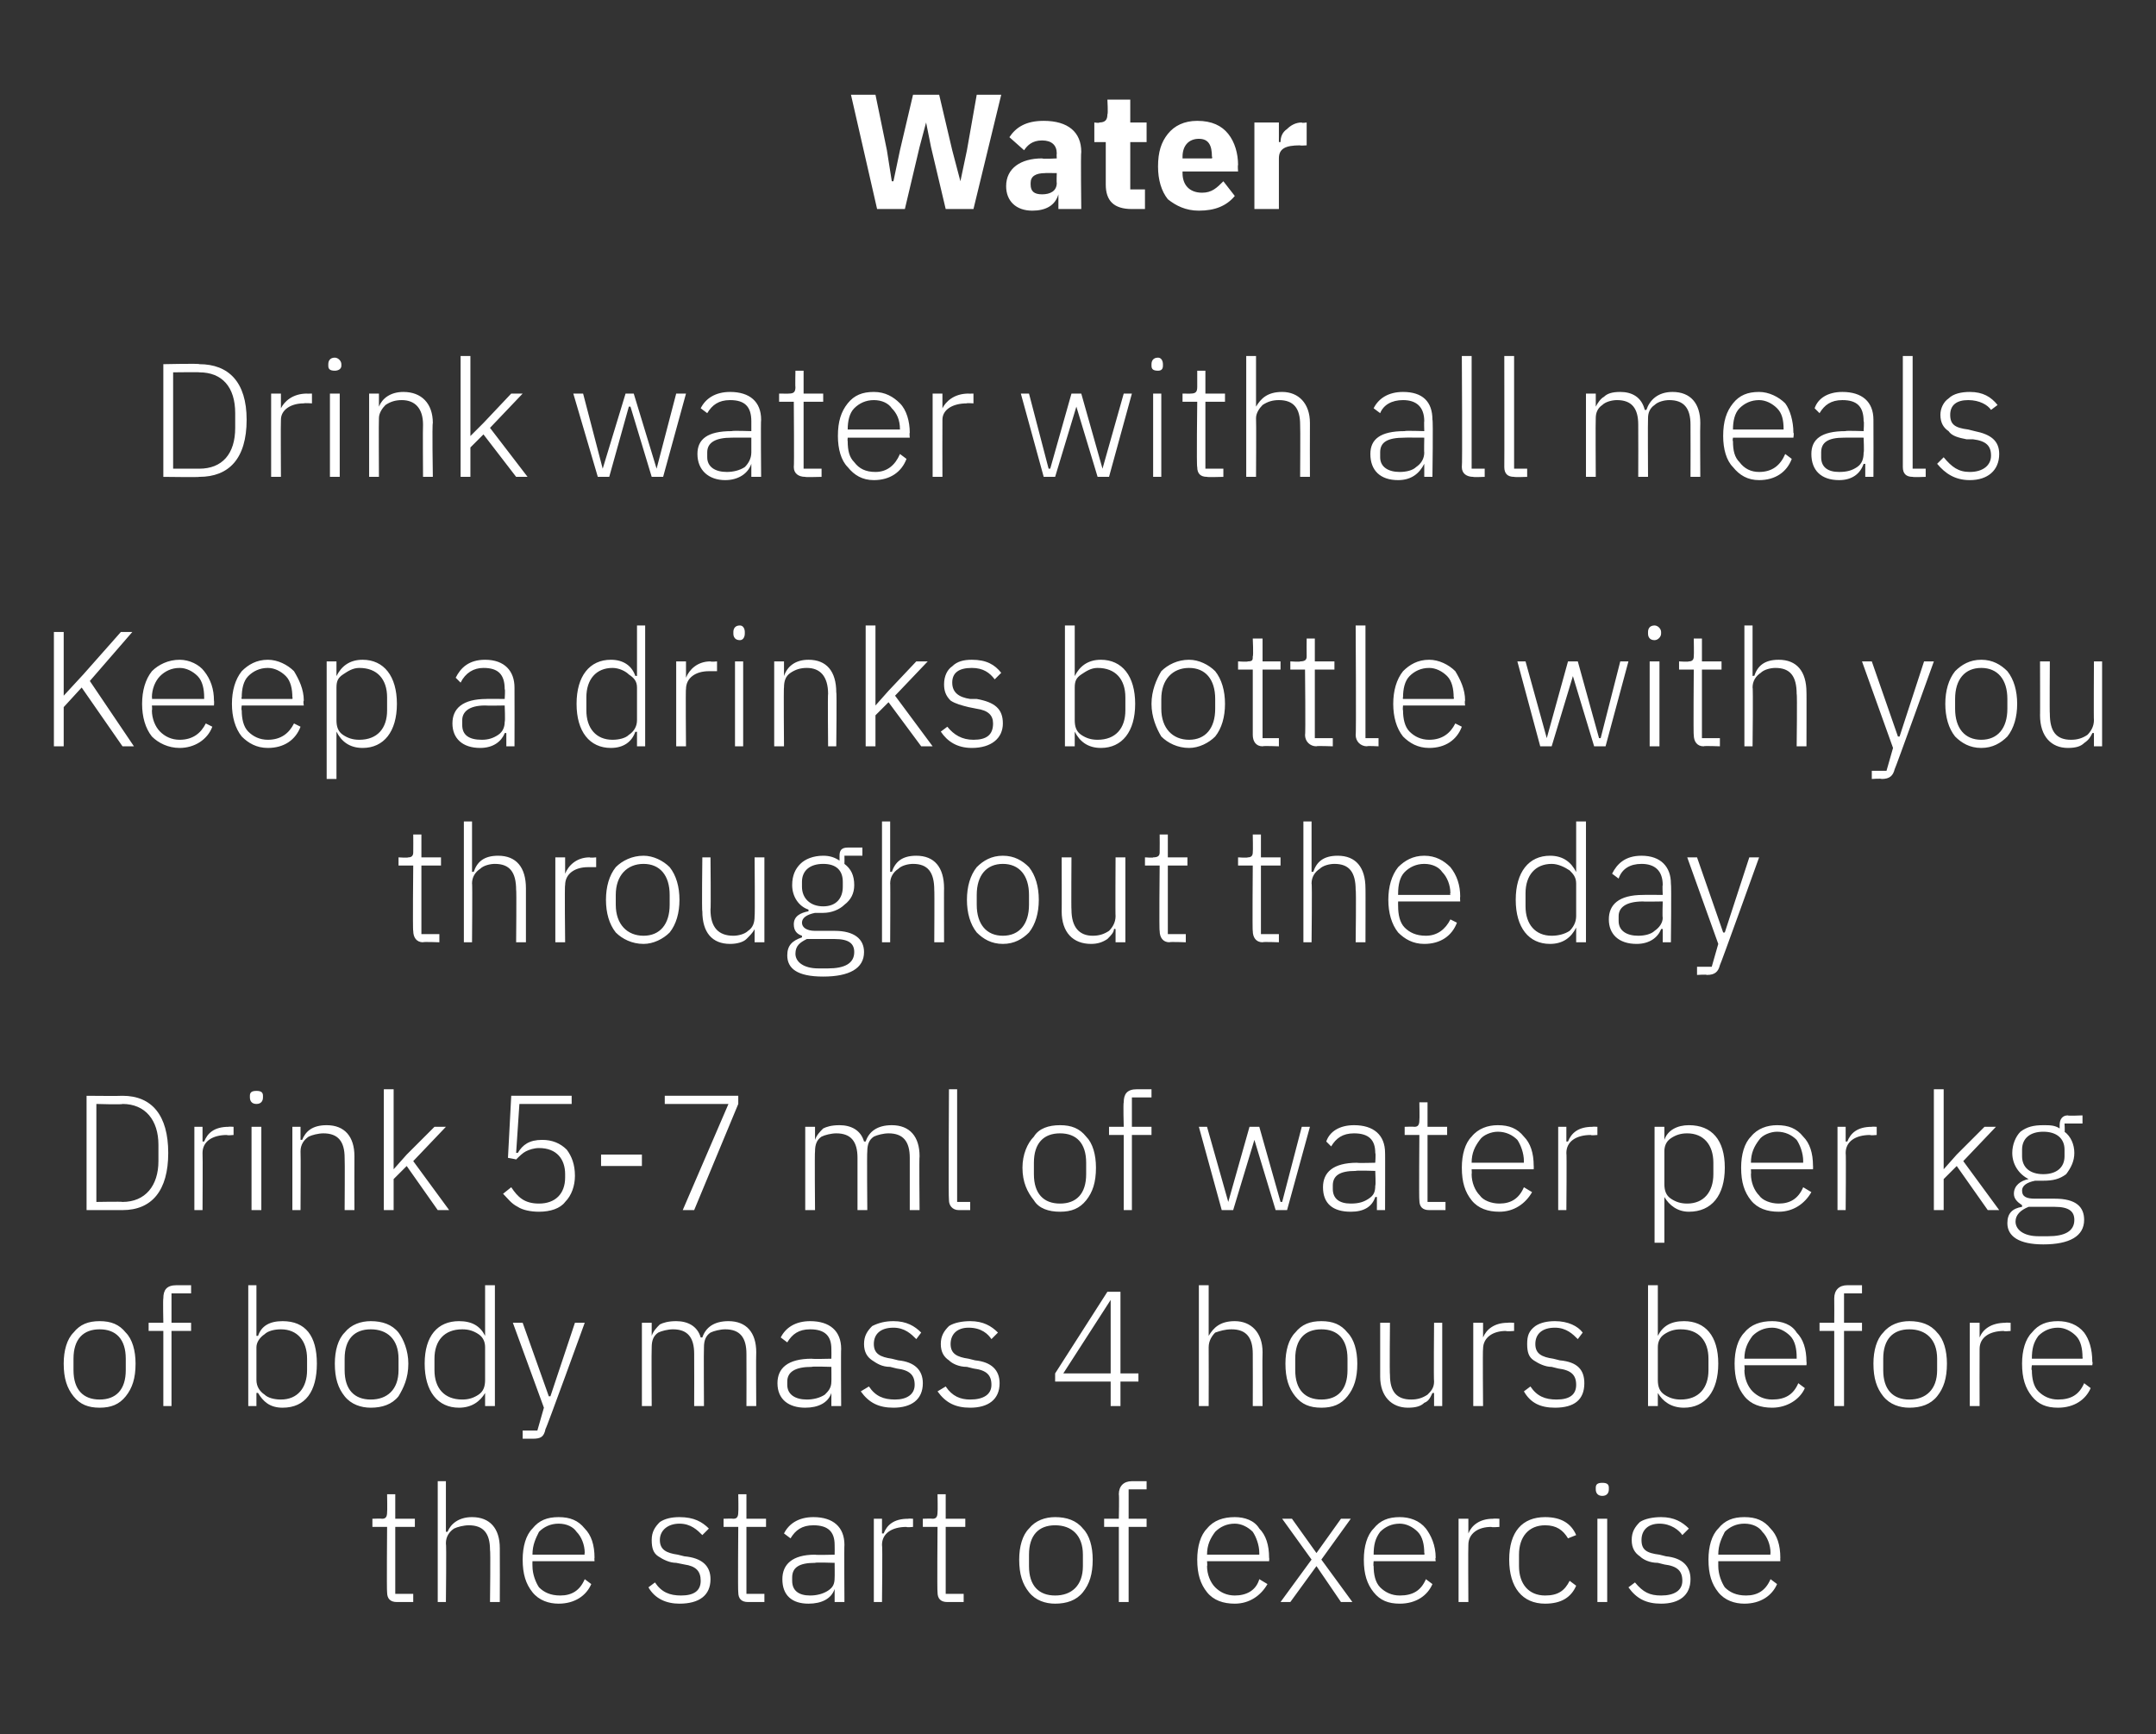
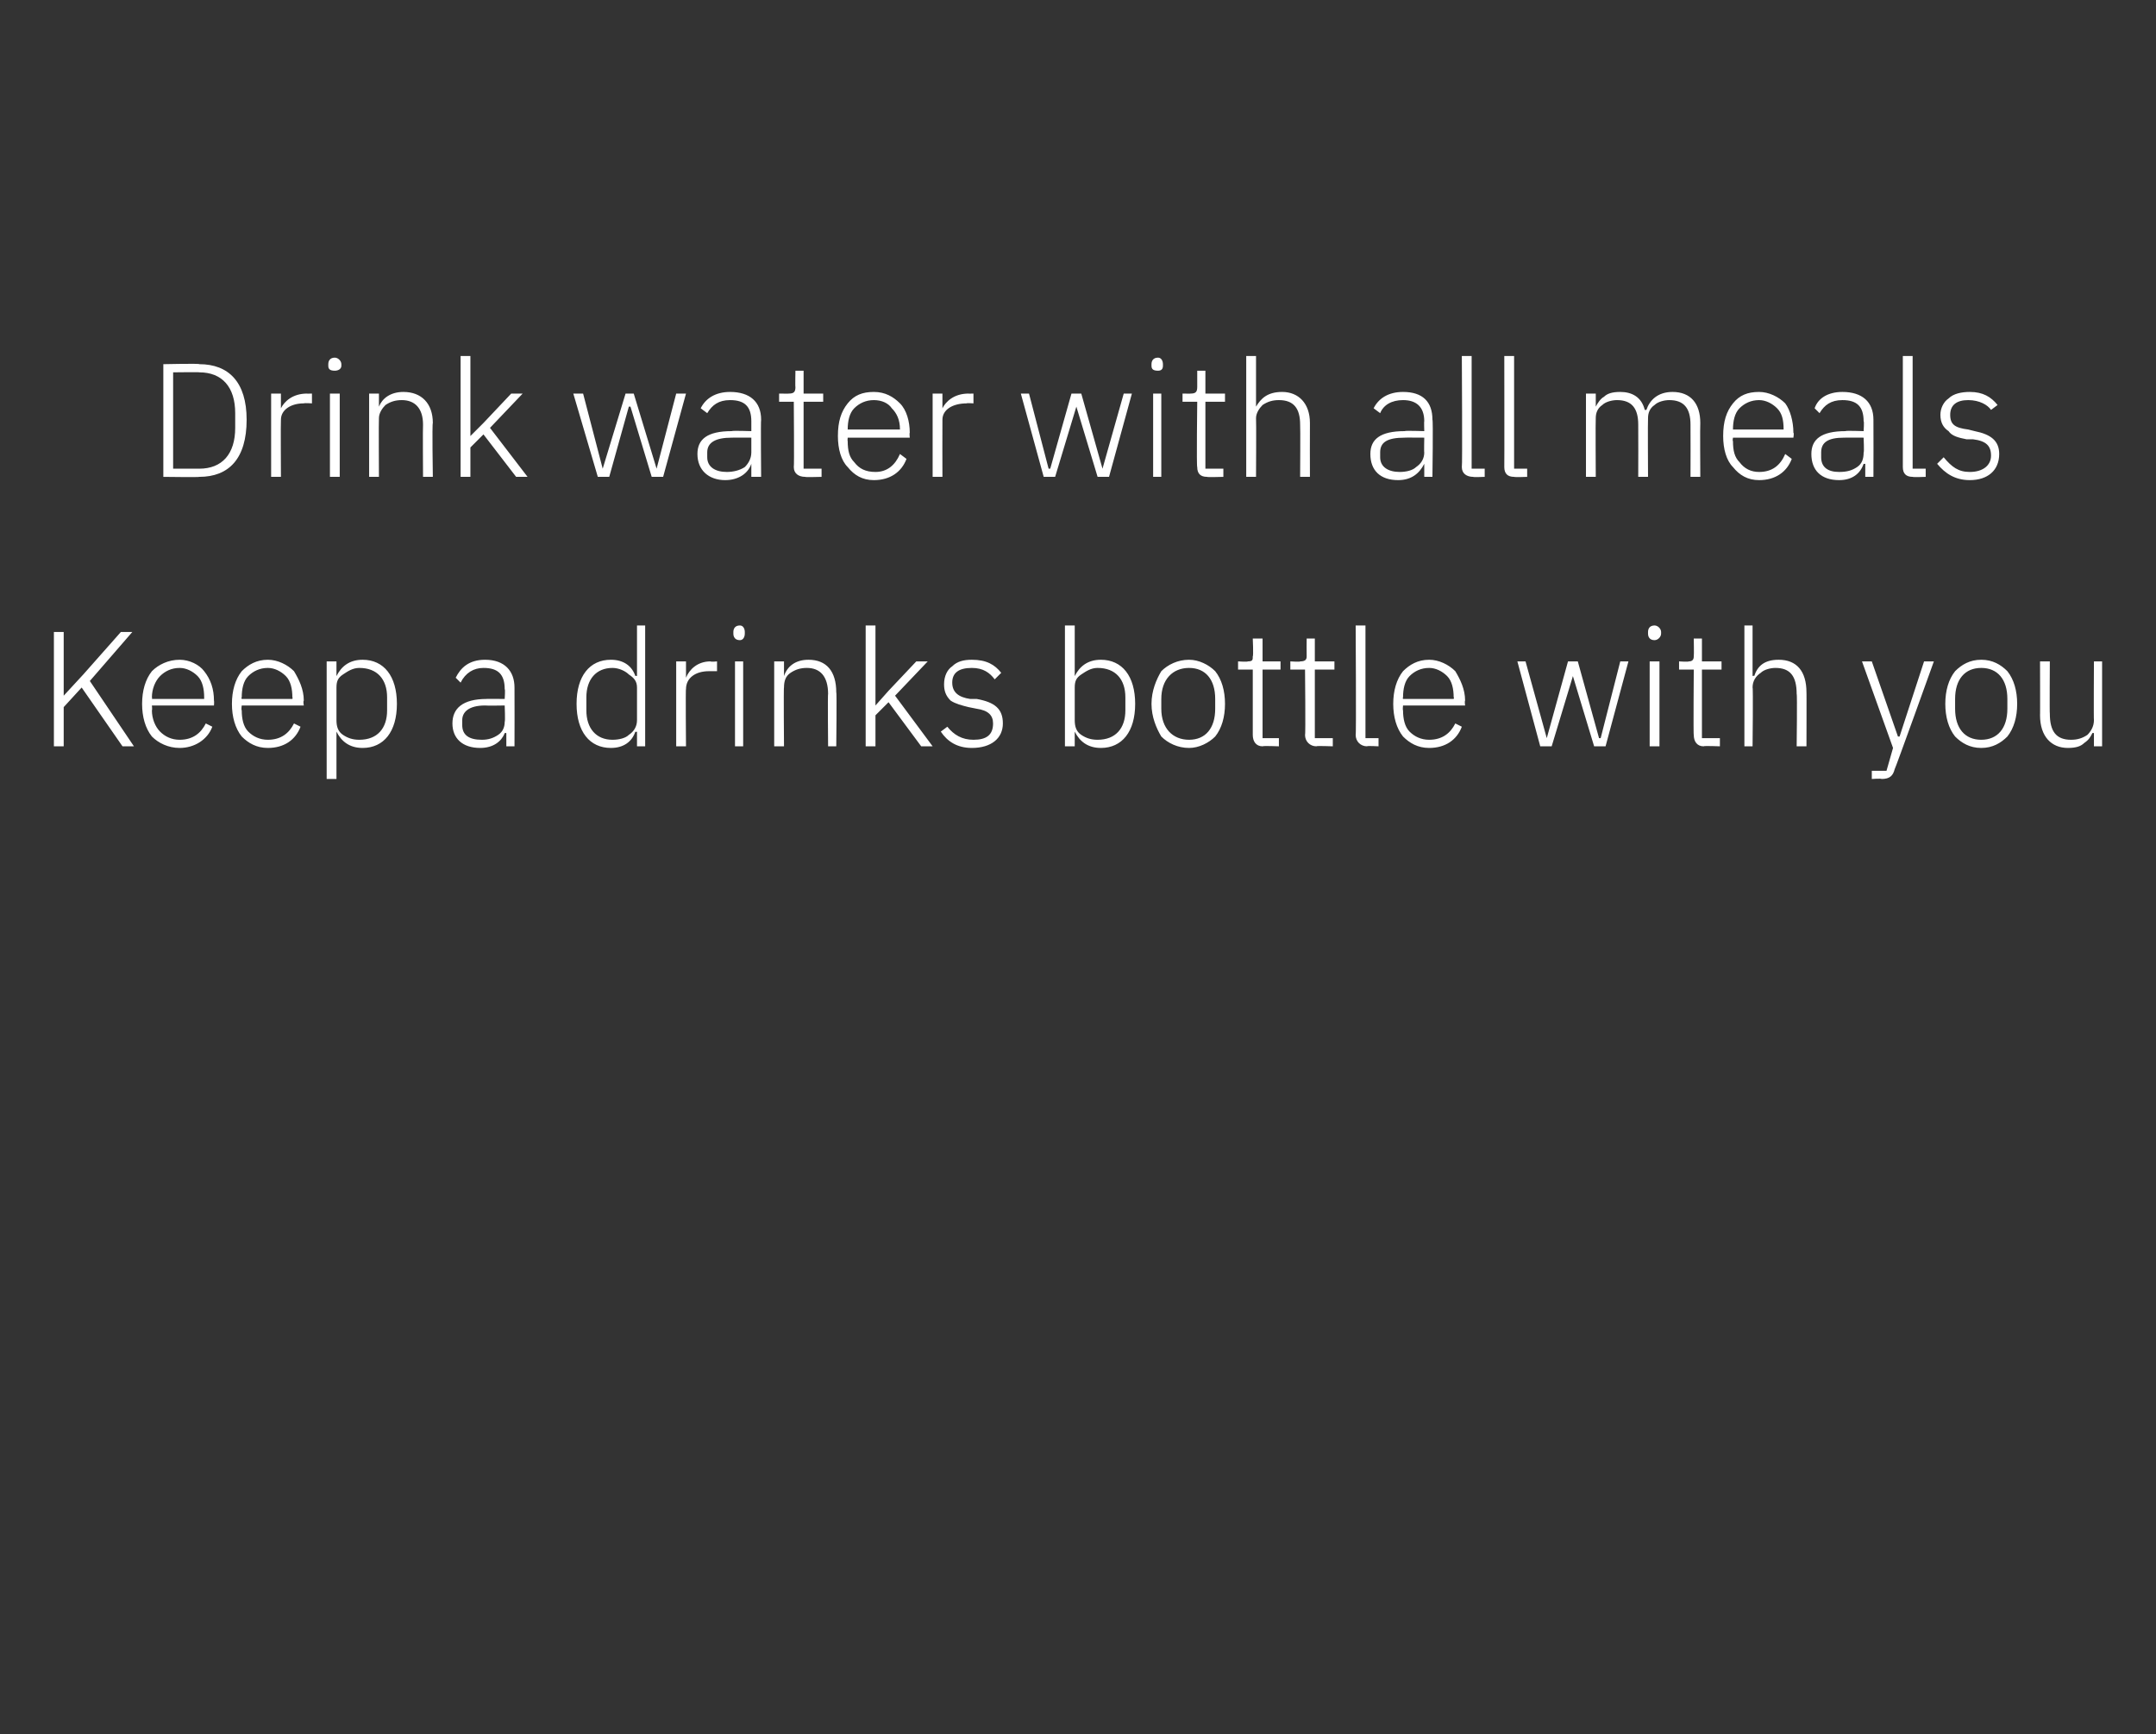
<svg xmlns="http://www.w3.org/2000/svg" version="1.1" width="132px" height="106.2px" viewBox="0 -5 132 106.2" style="top:-5px">
  <rect x="0" y="-5" width="132" height="106.2" fill="#333333" stroke="none" />
  <desc>Water Drink water with all meals Keep a drinks bottle with you throughout the day Drink 5 7 ml of water per kg of bod...</desc>
  <defs />
  <g id="Polygon219042">
-     <path d="M 25.3 93.1 L 25.3 92.6 L 24.2 92.6 L 24.2 88.5 L 25.4 88.5 L 25.4 88 L 24.2 88 L 24.2 86.5 L 23.7 86.5 C 23.7 86.5 23.72 87.59 23.7 87.6 C 23.7 87.9 23.6 88 23.4 88 C 23.36 87.98 22.8 88 22.8 88 L 22.8 88.5 L 23.7 88.5 C 23.7 88.5 23.67 92.47 23.7 92.5 C 23.7 92.9 23.9 93.1 24.3 93.1 C 24.3 93.1 25.3 93.1 25.3 93.1 Z M 26.8 93.1 L 27.3 93.1 C 27.3 93.1 27.34 89.5 27.3 89.5 C 27.3 89.1 27.5 88.8 27.8 88.6 C 28 88.5 28.4 88.4 28.7 88.4 C 29.6 88.4 30 88.9 30 89.9 C 30.04 89.91 30 93.1 30 93.1 L 30.6 93.1 C 30.6 93.1 30.61 89.81 30.6 89.8 C 30.6 88.6 30 87.9 28.9 87.9 C 28.1 87.9 27.6 88.3 27.4 88.8 C 27.37 88.79 27.3 88.8 27.3 88.8 L 27.3 85.7 L 26.8 85.7 L 26.8 93.1 Z M 36.2 92 C 36.2 92 35.8 91.7 35.8 91.7 C 35.5 92.4 35 92.7 34.3 92.7 C 33.7 92.7 33.3 92.5 33 92.2 C 32.8 91.9 32.6 91.4 32.6 90.9 C 32.59 90.9 32.6 90.6 32.6 90.6 L 36.4 90.6 C 36.4 90.6 36.38 90.38 36.4 90.4 C 36.4 89.6 36.2 89 35.8 88.6 C 35.4 88.1 34.9 87.9 34.2 87.9 C 33.5 87.9 33 88.1 32.6 88.6 C 32.2 89 32 89.7 32 90.5 C 32 91.4 32.2 92 32.6 92.5 C 33 93 33.6 93.2 34.2 93.2 C 35.2 93.2 35.9 92.7 36.2 92 Z M 35.3 88.8 C 35.6 89.1 35.8 89.6 35.8 90.1 C 35.76 90.13 35.8 90.2 35.8 90.2 L 32.6 90.2 C 32.6 90.2 32.59 90.16 32.6 90.2 C 32.6 89.6 32.8 89.2 33 88.8 C 33.3 88.5 33.7 88.3 34.2 88.3 C 34.7 88.3 35.1 88.5 35.3 88.8 Z M 43.5 91.7 C 43.5 90.9 43 90.4 41.9 90.3 C 41.9 90.3 41.5 90.2 41.5 90.2 C 40.8 90.1 40.4 89.9 40.4 89.3 C 40.4 88.7 40.9 88.3 41.6 88.3 C 42.3 88.3 42.7 88.7 43 89 C 43 89 43.4 88.6 43.4 88.6 C 43 88.2 42.5 87.9 41.6 87.9 C 41.1 87.9 40.7 88 40.4 88.2 C 40.1 88.5 39.9 88.8 39.9 89.3 C 39.9 89.8 40 90.1 40.3 90.3 C 40.6 90.5 41 90.7 41.4 90.7 C 41.4 90.7 41.9 90.8 41.9 90.8 C 42.6 90.9 42.9 91.2 42.9 91.8 C 42.9 92.4 42.5 92.7 41.7 92.7 C 41 92.7 40.5 92.5 40.1 91.9 C 40.1 91.9 39.7 92.2 39.7 92.2 C 40.1 92.9 40.8 93.2 41.6 93.2 C 42.8 93.2 43.5 92.7 43.5 91.7 Z M 46.8 93.1 L 46.8 92.6 L 45.7 92.6 L 45.7 88.5 L 46.9 88.5 L 46.9 88 L 45.7 88 L 45.7 86.5 L 45.2 86.5 C 45.2 86.5 45.22 87.59 45.2 87.6 C 45.2 87.9 45.1 88 44.9 88 C 44.86 87.98 44.3 88 44.3 88 L 44.3 88.5 L 45.2 88.5 C 45.2 88.5 45.17 92.47 45.2 92.5 C 45.2 92.9 45.4 93.1 45.8 93.1 C 45.8 93.1 46.8 93.1 46.8 93.1 Z M 51.7 89.6 C 51.68 89.57 51.7 93.1 51.7 93.1 L 51.1 93.1 L 51.1 92.3 C 51.1 92.3 51.09 92.29 51.1 92.3 C 50.9 92.9 50.3 93.2 49.5 93.2 C 48.5 93.2 47.9 92.7 47.9 91.7 C 47.9 90.8 48.5 90.2 49.9 90.2 C 49.93 90.23 51.1 90.2 51.1 90.2 C 51.1 90.2 51.11 89.63 51.1 89.6 C 51.1 88.8 50.7 88.4 49.8 88.4 C 49.1 88.4 48.7 88.7 48.4 89.2 C 48.4 89.2 48 88.9 48 88.9 C 48.3 88.3 48.9 87.9 49.8 87.9 C 51 87.9 51.7 88.5 51.7 89.6 Z M 51.1 90.7 C 51.1 90.7 49.91 90.66 49.9 90.7 C 48.9 90.7 48.5 91 48.5 91.6 C 48.5 91.6 48.5 91.8 48.5 91.8 C 48.5 92.4 48.9 92.7 49.6 92.7 C 50 92.7 50.4 92.6 50.7 92.4 C 51 92.2 51.1 92 51.1 91.6 C 51.11 91.61 51.1 90.7 51.1 90.7 Z M 54 93.1 C 54 93.1 54.04 89.6 54 89.6 C 54 88.9 54.6 88.5 55.5 88.5 C 55.5 88.54 55.9 88.5 55.9 88.5 L 55.9 88 C 55.9 88 55.61 87.98 55.6 88 C 54.7 88 54.3 88.4 54.1 88.9 C 54.08 88.9 54 88.9 54 88.9 L 54 88 L 53.5 88 L 53.5 93.1 L 54 93.1 Z M 59 93.1 L 59 92.6 L 57.9 92.6 L 57.9 88.5 L 59.1 88.5 L 59.1 88 L 57.9 88 L 57.9 86.5 L 57.4 86.5 C 57.4 86.5 57.42 87.59 57.4 87.6 C 57.4 87.9 57.3 88 57.1 88 C 57.06 87.98 56.5 88 56.5 88 L 56.5 88.5 L 57.4 88.5 C 57.4 88.5 57.37 92.47 57.4 92.5 C 57.4 92.9 57.6 93.1 58 93.1 C 58 93.1 59 93.1 59 93.1 Z M 66.3 92.5 C 66.7 92 66.9 91.4 66.9 90.5 C 66.9 89.7 66.7 89 66.3 88.6 C 65.9 88.1 65.3 87.9 64.6 87.9 C 64 87.9 63.4 88.1 63 88.6 C 62.6 89 62.4 89.7 62.4 90.5 C 62.4 91.4 62.6 92 63 92.5 C 63.4 93 64 93.2 64.6 93.2 C 65.3 93.2 65.9 93 66.3 92.5 Z M 63 90.9 C 63 90.9 63 90.2 63 90.2 C 63 89 63.6 88.4 64.6 88.4 C 65.6 88.4 66.3 89 66.3 90.2 C 66.3 90.2 66.3 90.9 66.3 90.9 C 66.3 92.1 65.6 92.7 64.6 92.7 C 63.6 92.7 63 92.1 63 90.9 Z M 68.5 93.1 L 69.1 93.1 L 69.1 88.5 L 70.2 88.5 L 70.2 88 L 69.1 88 L 69.1 86.2 L 70.2 86.2 L 70.2 85.7 C 70.2 85.7 69.33 85.7 69.3 85.7 C 68.8 85.7 68.5 86 68.5 86.5 C 68.53 86.55 68.5 88 68.5 88 L 67.6 88 L 67.6 88.5 L 68.5 88.5 L 68.5 93.1 Z M 77.6 92 C 77.6 92 77.1 91.7 77.1 91.7 C 76.9 92.4 76.3 92.7 75.6 92.7 C 75.1 92.7 74.7 92.5 74.4 92.2 C 74.1 91.9 73.9 91.4 73.9 90.9 C 73.93 90.9 73.9 90.6 73.9 90.6 L 77.7 90.6 C 77.7 90.6 77.72 90.38 77.7 90.4 C 77.7 89.6 77.5 89 77.1 88.6 C 76.8 88.1 76.2 87.9 75.6 87.9 C 74.9 87.9 74.3 88.1 73.9 88.6 C 73.5 89 73.3 89.7 73.3 90.5 C 73.3 91.4 73.5 92 73.9 92.5 C 74.3 93 74.9 93.2 75.6 93.2 C 76.5 93.2 77.2 92.7 77.6 92 Z M 76.7 88.8 C 76.9 89.1 77.1 89.6 77.1 90.1 C 77.1 90.13 77.1 90.2 77.1 90.2 L 73.9 90.2 C 73.9 90.2 73.93 90.16 73.9 90.2 C 73.9 89.6 74.1 89.2 74.4 88.8 C 74.7 88.5 75.1 88.3 75.6 88.3 C 76 88.3 76.4 88.5 76.7 88.8 Z M 79 93.1 L 80.6 90.9 L 80.6 90.9 L 82.1 93.1 L 82.8 93.1 L 80.9 90.5 L 82.7 88 L 82.1 88 L 80.6 90.1 L 80.6 90.1 L 79.1 88 L 78.5 88 L 80.3 90.5 L 78.4 93.1 L 79 93.1 Z M 87.7 92 C 87.7 92 87.3 91.7 87.3 91.7 C 87 92.4 86.5 92.7 85.7 92.7 C 85.2 92.7 84.8 92.5 84.5 92.2 C 84.2 91.9 84.1 91.4 84.1 90.9 C 84.07 90.9 84.1 90.6 84.1 90.6 L 87.9 90.6 C 87.9 90.6 87.86 90.38 87.9 90.4 C 87.9 89.6 87.6 89 87.3 88.6 C 86.9 88.1 86.3 87.9 85.7 87.9 C 85 87.9 84.5 88.1 84.1 88.6 C 83.7 89 83.5 89.7 83.5 90.5 C 83.5 91.4 83.7 92 84.1 92.5 C 84.5 93 85 93.2 85.7 93.2 C 86.7 93.2 87.4 92.7 87.7 92 Z M 86.8 88.8 C 87.1 89.1 87.2 89.6 87.2 90.1 C 87.24 90.13 87.2 90.2 87.2 90.2 L 84.1 90.2 C 84.1 90.2 84.07 90.16 84.1 90.2 C 84.1 89.6 84.2 89.2 84.5 88.8 C 84.8 88.5 85.2 88.3 85.7 88.3 C 86.1 88.3 86.5 88.5 86.8 88.8 Z M 89.9 93.1 C 89.9 93.1 89.88 89.6 89.9 89.6 C 89.9 88.9 90.5 88.5 91.3 88.5 C 91.34 88.54 91.8 88.5 91.8 88.5 L 91.8 88 C 91.8 88 91.45 87.98 91.4 88 C 90.6 88 90.1 88.4 89.9 88.9 C 89.92 88.9 89.9 88.9 89.9 88.9 L 89.9 88 L 89.3 88 L 89.3 93.1 L 89.9 93.1 Z M 96.5 92.1 C 96.5 92.1 96.1 91.8 96.1 91.8 C 95.8 92.4 95.4 92.7 94.6 92.7 C 93.6 92.7 93 92 93 90.9 C 93 90.9 93 90.2 93 90.2 C 93 89.1 93.6 88.4 94.6 88.4 C 95.3 88.4 95.7 88.7 96 89.2 C 96 89.2 96.5 89 96.5 89 C 96.2 88.3 95.6 87.9 94.6 87.9 C 93.2 87.9 92.4 88.8 92.4 90.5 C 92.4 92.2 93.2 93.2 94.6 93.2 C 95.6 93.2 96.2 92.8 96.5 92.1 Z M 98.5 86.2 C 98.5 86.2 98.5 86.1 98.5 86.1 C 98.5 85.9 98.4 85.8 98.1 85.8 C 97.8 85.8 97.7 85.9 97.7 86.1 C 97.7 86.1 97.7 86.2 97.7 86.2 C 97.7 86.4 97.8 86.6 98.1 86.6 C 98.4 86.6 98.5 86.4 98.5 86.2 Z M 97.8 93.1 L 98.4 93.1 L 98.4 88 L 97.8 88 L 97.8 93.1 Z M 103.5 91.7 C 103.5 90.9 103 90.4 102 90.3 C 102 90.3 101.6 90.2 101.6 90.2 C 100.8 90.1 100.5 89.9 100.5 89.3 C 100.5 88.7 100.9 88.3 101.6 88.3 C 102.3 88.3 102.8 88.7 103 89 C 103 89 103.4 88.6 103.4 88.6 C 103 88.2 102.5 87.9 101.7 87.9 C 101.2 87.9 100.7 88 100.4 88.2 C 100.1 88.5 99.9 88.8 99.9 89.3 C 99.9 89.8 100.1 90.1 100.4 90.3 C 100.6 90.5 101 90.7 101.5 90.7 C 101.5 90.7 101.9 90.8 101.9 90.8 C 102.7 90.9 103 91.2 103 91.8 C 103 92.4 102.5 92.7 101.7 92.7 C 101 92.7 100.6 92.5 100.1 91.9 C 100.1 91.9 99.7 92.2 99.7 92.2 C 100.2 92.9 100.8 93.2 101.7 93.2 C 102.8 93.2 103.5 92.7 103.5 91.7 Z M 108.8 92 C 108.8 92 108.4 91.7 108.4 91.7 C 108.1 92.4 107.6 92.7 106.9 92.7 C 106.3 92.7 105.9 92.5 105.6 92.2 C 105.4 91.9 105.2 91.4 105.2 90.9 C 105.2 90.9 105.2 90.6 105.2 90.6 L 109 90.6 C 109 90.6 108.99 90.38 109 90.4 C 109 89.6 108.8 89 108.4 88.6 C 108 88.1 107.5 87.9 106.8 87.9 C 106.1 87.9 105.6 88.1 105.2 88.6 C 104.8 89 104.6 89.7 104.6 90.5 C 104.6 91.4 104.8 92 105.2 92.5 C 105.6 93 106.2 93.2 106.8 93.2 C 107.8 93.2 108.5 92.7 108.8 92 Z M 107.9 88.8 C 108.2 89.1 108.4 89.6 108.4 90.1 C 108.37 90.13 108.4 90.2 108.4 90.2 L 105.2 90.2 C 105.2 90.2 105.2 90.16 105.2 90.2 C 105.2 89.6 105.4 89.2 105.6 88.8 C 105.9 88.5 106.3 88.3 106.8 88.3 C 107.3 88.3 107.7 88.5 107.9 88.8 Z " stroke="none" fill="#fff" />
-   </g>
+     </g>
  <g id="Polygon219041">
-     <path d="M 7.7 80.5 C 8.1 80 8.3 79.4 8.3 78.5 C 8.3 77.7 8.1 77 7.7 76.6 C 7.3 76.1 6.8 75.9 6.1 75.9 C 5.4 75.9 4.9 76.1 4.5 76.6 C 4.1 77 3.9 77.7 3.9 78.5 C 3.9 79.4 4.1 80 4.5 80.5 C 4.9 81 5.4 81.2 6.1 81.2 C 6.8 81.2 7.3 81 7.7 80.5 Z M 4.5 78.9 C 4.5 78.9 4.5 78.2 4.5 78.2 C 4.5 77 5.1 76.4 6.1 76.4 C 7.1 76.4 7.7 77 7.7 78.2 C 7.7 78.2 7.7 78.9 7.7 78.9 C 7.7 80.1 7.1 80.7 6.1 80.7 C 5.1 80.7 4.5 80.1 4.5 78.9 Z M 10 81.1 L 10.5 81.1 L 10.5 76.5 L 11.7 76.5 L 11.7 76 L 10.5 76 L 10.5 74.2 L 11.7 74.2 L 11.7 73.7 C 11.7 73.7 10.77 73.7 10.8 73.7 C 10.2 73.7 10 74 10 74.5 C 9.97 74.55 10 76 10 76 L 9.1 76 L 9.1 76.5 L 10 76.5 L 10 81.1 Z M 15.2 81.1 L 15.7 81.1 L 15.7 80.3 C 15.7 80.3 15.78 80.28 15.8 80.3 C 16.1 80.8 16.5 81.2 17.3 81.2 C 18.7 81.2 19.4 80.2 19.4 78.5 C 19.4 76.8 18.7 75.9 17.3 75.9 C 16.5 75.9 16 76.2 15.8 76.8 C 15.78 76.8 15.7 76.8 15.7 76.8 L 15.7 73.7 L 15.2 73.7 L 15.2 81.1 Z M 16.2 80.4 C 15.9 80.2 15.7 79.9 15.7 79.5 C 15.7 79.5 15.7 77.5 15.7 77.5 C 15.7 77.2 15.9 76.9 16.2 76.7 C 16.4 76.5 16.8 76.4 17.2 76.4 C 18.2 76.4 18.8 77.1 18.8 78.2 C 18.8 78.2 18.8 78.9 18.8 78.9 C 18.8 80 18.2 80.7 17.2 80.7 C 16.8 80.7 16.4 80.6 16.2 80.4 Z M 24.4 80.5 C 24.7 80 25 79.4 25 78.5 C 25 77.7 24.7 77 24.4 76.6 C 24 76.1 23.4 75.9 22.7 75.9 C 22.1 75.9 21.5 76.1 21.1 76.6 C 20.7 77 20.5 77.7 20.5 78.5 C 20.5 79.4 20.7 80 21.1 80.5 C 21.5 81 22.1 81.2 22.7 81.2 C 23.4 81.2 24 81 24.4 80.5 Z M 21.1 78.9 C 21.1 78.9 21.1 78.2 21.1 78.2 C 21.1 77 21.7 76.4 22.7 76.4 C 23.7 76.4 24.4 77 24.4 78.2 C 24.4 78.2 24.4 78.9 24.4 78.9 C 24.4 80.1 23.7 80.7 22.7 80.7 C 21.7 80.7 21.1 80.1 21.1 78.9 Z M 29.7 81.1 L 30.3 81.1 L 30.3 73.7 L 29.7 73.7 L 29.7 76.8 C 29.7 76.8 29.7 76.8 29.7 76.8 C 29.4 76.2 28.9 75.9 28.1 75.9 C 26.8 75.9 26 76.8 26 78.5 C 26 80.2 26.8 81.2 28.1 81.2 C 28.9 81.2 29.4 80.8 29.7 80.3 C 29.7 80.28 29.7 80.3 29.7 80.3 L 29.7 81.1 Z M 26.6 78.9 C 26.6 78.9 26.6 78.2 26.6 78.2 C 26.6 77.1 27.2 76.4 28.3 76.4 C 28.7 76.4 29 76.5 29.3 76.7 C 29.6 76.9 29.7 77.2 29.7 77.5 C 29.7 77.5 29.7 79.5 29.7 79.5 C 29.7 79.9 29.6 80.2 29.3 80.4 C 29 80.6 28.7 80.7 28.3 80.7 C 27.2 80.7 26.6 80 26.6 78.9 Z M 33.7 80.5 L 33.6 80.5 L 32 76 L 31.4 76 L 33.3 81.2 L 32.9 82.6 L 32 82.6 L 32 83.1 C 32 83.1 32.58 83.1 32.6 83.1 C 33.1 83.1 33.3 83 33.4 82.5 C 33.43 82.54 35.8 76 35.8 76 L 35.2 76 L 33.7 80.5 Z M 39.9 81.1 C 39.9 81.1 39.88 77.5 39.9 77.5 C 39.9 77.1 40 76.8 40.3 76.6 C 40.5 76.5 40.9 76.4 41.2 76.4 C 42.1 76.4 42.5 76.9 42.5 77.9 C 42.51 77.91 42.5 81.1 42.5 81.1 L 43.1 81.1 C 43.1 81.1 43.08 77.51 43.1 77.5 C 43.1 77.1 43.2 76.8 43.5 76.6 C 43.7 76.5 44.1 76.4 44.4 76.4 C 45.3 76.4 45.7 76.9 45.7 77.9 C 45.71 77.91 45.7 81.1 45.7 81.1 L 46.3 81.1 C 46.3 81.1 46.28 77.81 46.3 77.8 C 46.3 76.6 45.7 75.9 44.6 75.9 C 43.7 75.9 43.2 76.3 43 76.9 C 43 76.9 42.9 76.9 42.9 76.9 C 42.7 76.2 42.1 75.9 41.4 75.9 C 40.9 75.9 40.6 76 40.4 76.1 C 40.2 76.3 40 76.5 39.9 76.8 C 39.91 76.79 39.9 76.8 39.9 76.8 L 39.9 76 L 39.3 76 L 39.3 81.1 L 39.9 81.1 Z M 51.5 77.6 C 51.48 77.57 51.5 81.1 51.5 81.1 L 50.9 81.1 L 50.9 80.3 C 50.9 80.3 50.89 80.29 50.9 80.3 C 50.7 80.9 50.1 81.2 49.3 81.2 C 48.3 81.2 47.6 80.7 47.6 79.7 C 47.6 78.8 48.2 78.2 49.7 78.2 C 49.73 78.23 50.9 78.2 50.9 78.2 C 50.9 78.2 50.91 77.63 50.9 77.6 C 50.9 76.8 50.5 76.4 49.6 76.4 C 48.9 76.4 48.5 76.7 48.2 77.2 C 48.2 77.2 47.8 76.9 47.8 76.9 C 48.1 76.3 48.7 75.9 49.6 75.9 C 50.8 75.9 51.5 76.5 51.5 77.6 Z M 50.9 78.7 C 50.9 78.7 49.71 78.66 49.7 78.7 C 48.7 78.7 48.2 79 48.2 79.6 C 48.2 79.6 48.2 79.8 48.2 79.8 C 48.2 80.4 48.7 80.7 49.4 80.7 C 49.8 80.7 50.2 80.6 50.5 80.4 C 50.7 80.2 50.9 80 50.9 79.6 C 50.91 79.61 50.9 78.7 50.9 78.7 Z M 56.5 79.7 C 56.5 78.9 56 78.4 55 78.3 C 55 78.3 54.6 78.2 54.6 78.2 C 53.9 78.1 53.5 77.9 53.5 77.3 C 53.5 76.7 53.9 76.3 54.7 76.3 C 55.4 76.3 55.8 76.7 56.1 77 C 56.1 77 56.4 76.6 56.4 76.6 C 56 76.2 55.5 75.9 54.7 75.9 C 54.2 75.9 53.8 76 53.4 76.2 C 53.1 76.5 52.9 76.8 52.9 77.3 C 52.9 77.8 53.1 78.1 53.4 78.3 C 53.7 78.5 54 78.7 54.5 78.7 C 54.5 78.7 54.9 78.8 54.9 78.8 C 55.7 78.9 56 79.2 56 79.8 C 56 80.4 55.5 80.7 54.8 80.7 C 54.1 80.7 53.6 80.5 53.2 79.9 C 53.2 79.9 52.7 80.2 52.7 80.2 C 53.2 80.9 53.8 81.2 54.7 81.2 C 55.8 81.2 56.5 80.7 56.5 79.7 Z M 61.2 79.7 C 61.2 78.9 60.7 78.4 59.7 78.3 C 59.7 78.3 59.3 78.2 59.3 78.2 C 58.6 78.1 58.2 77.9 58.2 77.3 C 58.2 76.7 58.6 76.3 59.3 76.3 C 60.1 76.3 60.5 76.7 60.7 77 C 60.7 77 61.1 76.6 61.1 76.6 C 60.7 76.2 60.2 75.9 59.4 75.9 C 58.9 75.9 58.4 76 58.1 76.2 C 57.8 76.5 57.6 76.8 57.6 77.3 C 57.6 77.8 57.8 78.1 58.1 78.3 C 58.3 78.5 58.7 78.7 59.2 78.7 C 59.2 78.7 59.6 78.8 59.6 78.8 C 60.4 78.9 60.7 79.2 60.7 79.8 C 60.7 80.4 60.2 80.7 59.4 80.7 C 58.8 80.7 58.3 80.5 57.9 79.9 C 57.9 79.9 57.4 80.2 57.4 80.2 C 57.9 80.9 58.5 81.2 59.4 81.2 C 60.5 81.2 61.2 80.7 61.2 79.7 Z M 68.6 81.1 L 68.6 79.6 L 69.7 79.6 L 69.7 79.1 L 68.6 79.1 L 68.6 74.1 L 67.8 74.1 L 64.6 79.1 L 64.6 79.6 L 68 79.6 L 68 81.1 L 68.6 81.1 Z M 68 74.6 L 68 74.6 L 68 79.1 L 65.1 79.1 L 68 74.6 Z M 73.4 81.1 L 74 81.1 C 74 81.1 74.01 77.5 74 77.5 C 74 77.1 74.2 76.8 74.4 76.6 C 74.7 76.5 75 76.4 75.4 76.4 C 76.3 76.4 76.7 76.9 76.7 77.9 C 76.71 77.91 76.7 81.1 76.7 81.1 L 77.3 81.1 C 77.3 81.1 77.28 77.81 77.3 77.8 C 77.3 76.6 76.6 75.9 75.6 75.9 C 74.7 75.9 74.3 76.3 74 76.8 C 74.04 76.79 74 76.8 74 76.8 L 74 73.7 L 73.4 73.7 L 73.4 81.1 Z M 82.5 80.5 C 82.9 80 83.1 79.4 83.1 78.5 C 83.1 77.7 82.9 77 82.5 76.6 C 82.1 76.1 81.6 75.9 80.9 75.9 C 80.2 75.9 79.7 76.1 79.3 76.6 C 78.9 77 78.7 77.7 78.7 78.5 C 78.7 79.4 78.9 80 79.3 80.5 C 79.7 81 80.2 81.2 80.9 81.2 C 81.6 81.2 82.1 81 82.5 80.5 Z M 79.3 78.9 C 79.3 78.9 79.3 78.2 79.3 78.2 C 79.3 77 79.9 76.4 80.9 76.4 C 81.9 76.4 82.5 77 82.5 78.2 C 82.5 78.2 82.5 78.9 82.5 78.9 C 82.5 80.1 81.9 80.7 80.9 80.7 C 79.9 80.7 79.3 80.1 79.3 78.9 Z M 87.8 81.1 L 88.3 81.1 L 88.3 76 L 87.8 76 C 87.8 76 87.77 79.57 87.8 79.6 C 87.8 80 87.6 80.2 87.4 80.4 C 87.1 80.6 86.8 80.7 86.4 80.7 C 85.5 80.7 85.1 80.2 85.1 79.2 C 85.07 79.16 85.1 76 85.1 76 L 84.5 76 C 84.5 76 84.5 79.27 84.5 79.3 C 84.5 80.5 85.2 81.2 86.2 81.2 C 86.7 81.2 87 81.1 87.2 80.9 C 87.5 80.8 87.6 80.5 87.7 80.3 C 87.73 80.29 87.8 80.3 87.8 80.3 L 87.8 81.1 Z M 90.8 81.1 C 90.8 81.1 90.77 77.6 90.8 77.6 C 90.8 76.9 91.4 76.5 92.2 76.5 C 92.23 76.54 92.7 76.5 92.7 76.5 L 92.7 76 C 92.7 76 92.34 75.98 92.3 76 C 91.5 76 91 76.4 90.8 76.9 C 90.81 76.9 90.8 76.9 90.8 76.9 L 90.8 76 L 90.2 76 L 90.2 81.1 L 90.8 81.1 Z M 97 79.7 C 97 78.9 96.6 78.4 95.5 78.3 C 95.5 78.3 95.1 78.2 95.1 78.2 C 94.4 78.1 94 77.9 94 77.3 C 94 76.7 94.4 76.3 95.2 76.3 C 95.9 76.3 96.3 76.7 96.6 77 C 96.6 77 96.9 76.6 96.9 76.6 C 96.6 76.2 96 75.9 95.2 75.9 C 94.7 75.9 94.3 76 94 76.2 C 93.6 76.5 93.5 76.8 93.5 77.3 C 93.5 77.8 93.6 78.1 93.9 78.3 C 94.2 78.5 94.6 78.7 95 78.7 C 95 78.7 95.4 78.8 95.4 78.8 C 96.2 78.9 96.5 79.2 96.5 79.8 C 96.5 80.4 96.1 80.7 95.3 80.7 C 94.6 80.7 94.1 80.5 93.7 79.9 C 93.7 79.9 93.3 80.2 93.3 80.2 C 93.7 80.9 94.3 81.2 95.2 81.2 C 96.4 81.2 97 80.7 97 79.7 Z M 100.9 81.1 L 101.5 81.1 L 101.5 80.3 C 101.5 80.3 101.5 80.28 101.5 80.3 C 101.8 80.8 102.3 81.2 103.1 81.2 C 104.4 81.2 105.2 80.2 105.2 78.5 C 105.2 76.8 104.4 75.9 103.1 75.9 C 102.3 75.9 101.8 76.2 101.5 76.8 C 101.5 76.8 101.5 76.8 101.5 76.8 L 101.5 73.7 L 100.9 73.7 L 100.9 81.1 Z M 101.9 80.4 C 101.6 80.2 101.5 79.9 101.5 79.5 C 101.5 79.5 101.5 77.5 101.5 77.5 C 101.5 77.2 101.6 76.9 101.9 76.7 C 102.2 76.5 102.5 76.4 102.9 76.4 C 104 76.4 104.6 77.1 104.6 78.2 C 104.6 78.2 104.6 78.9 104.6 78.9 C 104.6 80 104 80.7 102.9 80.7 C 102.5 80.7 102.2 80.6 101.9 80.4 Z M 110.5 80 C 110.5 80 110.1 79.7 110.1 79.7 C 109.8 80.4 109.3 80.7 108.5 80.7 C 108 80.7 107.6 80.5 107.3 80.2 C 107 79.9 106.8 79.4 106.8 78.9 C 106.83 78.9 106.8 78.6 106.8 78.6 L 110.6 78.6 C 110.6 78.6 110.62 78.38 110.6 78.4 C 110.6 77.6 110.4 77 110 76.6 C 109.7 76.1 109.1 75.9 108.5 75.9 C 107.8 75.9 107.2 76.1 106.8 76.6 C 106.4 77 106.2 77.7 106.2 78.5 C 106.2 79.4 106.4 80 106.8 80.5 C 107.2 81 107.8 81.2 108.5 81.2 C 109.4 81.2 110.2 80.7 110.5 80 Z M 109.6 76.8 C 109.9 77.1 110 77.6 110 78.1 C 110 78.13 110 78.2 110 78.2 L 106.8 78.2 C 106.8 78.2 106.83 78.16 106.8 78.2 C 106.8 77.6 107 77.2 107.3 76.8 C 107.6 76.5 108 76.3 108.5 76.3 C 108.9 76.3 109.3 76.5 109.6 76.8 Z M 112.3 81.1 L 112.9 81.1 L 112.9 76.5 L 114 76.5 L 114 76 L 112.9 76 L 112.9 74.2 L 114 74.2 L 114 73.7 C 114 73.7 113.11 73.7 113.1 73.7 C 112.6 73.7 112.3 74 112.3 74.5 C 112.31 74.55 112.3 76 112.3 76 L 111.4 76 L 111.4 76.5 L 112.3 76.5 L 112.3 81.1 Z M 118.6 80.5 C 119 80 119.2 79.4 119.2 78.5 C 119.2 77.7 119 77 118.6 76.6 C 118.2 76.1 117.6 75.9 116.9 75.9 C 116.3 75.9 115.7 76.1 115.3 76.6 C 114.9 77 114.7 77.7 114.7 78.5 C 114.7 79.4 114.9 80 115.3 80.5 C 115.7 81 116.3 81.2 116.9 81.2 C 117.6 81.2 118.2 81 118.6 80.5 Z M 115.3 78.9 C 115.3 78.9 115.3 78.2 115.3 78.2 C 115.3 77 115.9 76.4 116.9 76.4 C 117.9 76.4 118.6 77 118.6 78.2 C 118.6 78.2 118.6 78.9 118.6 78.9 C 118.6 80.1 117.9 80.7 116.9 80.7 C 115.9 80.7 115.3 80.1 115.3 78.9 Z M 121.2 81.1 C 121.2 81.1 121.19 77.6 121.2 77.6 C 121.2 76.9 121.8 76.5 122.7 76.5 C 122.65 76.54 123.1 76.5 123.1 76.5 L 123.1 76 C 123.1 76 122.76 75.98 122.8 76 C 121.9 76 121.4 76.4 121.2 76.9 C 121.23 76.9 121.2 76.9 121.2 76.9 L 121.2 76 L 120.6 76 L 120.6 81.1 L 121.2 81.1 Z M 128 80 C 128 80 127.6 79.7 127.6 79.7 C 127.3 80.4 126.8 80.7 126 80.7 C 125.5 80.7 125.1 80.5 124.8 80.2 C 124.5 79.9 124.4 79.4 124.4 78.9 C 124.35 78.9 124.4 78.6 124.4 78.6 L 128.1 78.6 C 128.1 78.6 128.14 78.38 128.1 78.4 C 128.1 77.6 127.9 77 127.6 76.6 C 127.2 76.1 126.6 75.9 126 75.9 C 125.3 75.9 124.8 76.1 124.4 76.6 C 124 77 123.8 77.7 123.8 78.5 C 123.8 79.4 124 80 124.4 80.5 C 124.8 81 125.3 81.2 126 81.2 C 127 81.2 127.7 80.7 128 80 Z M 127.1 76.8 C 127.4 77.1 127.5 77.6 127.5 78.1 C 127.52 78.13 127.5 78.2 127.5 78.2 L 124.4 78.2 C 124.4 78.2 124.35 78.16 124.4 78.2 C 124.4 77.6 124.5 77.2 124.8 76.8 C 125.1 76.5 125.5 76.3 126 76.3 C 126.4 76.3 126.8 76.5 127.1 76.8 Z " stroke="none" fill="#fff" />
-   </g>
+     </g>
  <g id="Polygon219040">
-     <path d="M 5.3 69.1 C 5.3 69.1 7.47 69.1 7.5 69.1 C 9.3 69.1 10.3 67.9 10.3 65.6 C 10.3 63.3 9.3 62.1 7.5 62.1 C 7.47 62.12 5.3 62.1 5.3 62.1 L 5.3 69.1 Z M 5.9 68.6 L 5.9 62.6 C 5.9 62.6 7.48 62.65 7.5 62.6 C 8.9 62.6 9.7 63.6 9.7 65.1 C 9.7 65.1 9.7 66.1 9.7 66.1 C 9.7 67.6 8.9 68.6 7.5 68.6 C 7.48 68.57 5.9 68.6 5.9 68.6 Z M 12.4 69.1 C 12.4 69.1 12.42 65.6 12.4 65.6 C 12.4 64.9 13 64.5 13.9 64.5 C 13.88 64.54 14.3 64.5 14.3 64.5 L 14.3 64 C 14.3 64 13.99 63.98 14 64 C 13.1 64 12.7 64.4 12.5 64.9 C 12.46 64.9 12.4 64.9 12.4 64.9 L 12.4 64 L 11.9 64 L 11.9 69.1 L 12.4 69.1 Z M 16.1 62.2 C 16.1 62.2 16.1 62.1 16.1 62.1 C 16.1 61.9 16 61.8 15.7 61.8 C 15.4 61.8 15.3 61.9 15.3 62.1 C 15.3 62.1 15.3 62.2 15.3 62.2 C 15.3 62.4 15.4 62.6 15.7 62.6 C 16 62.6 16.1 62.4 16.1 62.2 Z M 15.4 69.1 L 16 69.1 L 16 64 L 15.4 64 L 15.4 69.1 Z M 18.4 69.1 C 18.4 69.1 18.42 65.5 18.4 65.5 C 18.4 65.1 18.6 64.8 18.9 64.6 C 19.1 64.5 19.5 64.4 19.8 64.4 C 20.7 64.4 21.1 64.9 21.1 65.9 C 21.12 65.91 21.1 69.1 21.1 69.1 L 21.7 69.1 C 21.7 69.1 21.69 65.81 21.7 65.8 C 21.7 64.6 21.1 63.9 20 63.9 C 19.1 63.9 18.7 64.3 18.5 64.8 C 18.45 64.79 18.4 64.8 18.4 64.8 L 18.4 64 L 17.9 64 L 17.9 69.1 L 18.4 69.1 Z M 23.5 69.1 L 24.1 69.1 L 24.1 67.2 L 24.9 66.4 L 26.8 69.1 L 27.5 69.1 L 25.3 66.1 L 27.3 64 L 26.6 64 L 24.9 65.7 L 24.1 66.6 L 24.1 66.6 L 24.1 61.7 L 23.5 61.7 L 23.5 69.1 Z M 35 62.1 L 31.3 62.1 L 31.1 65.9 C 31.1 65.9 31.61 65.99 31.6 66 C 31.8 65.8 32 65.6 32.2 65.5 C 32.4 65.4 32.7 65.3 33 65.3 C 34.1 65.3 34.6 66 34.6 66.9 C 34.6 66.9 34.6 67.1 34.6 67.1 C 34.6 68.1 34 68.7 33 68.7 C 32.1 68.7 31.7 68.3 31.3 67.7 C 31.3 67.7 30.8 68.1 30.8 68.1 C 31.1 68.4 31.3 68.7 31.7 68.9 C 32 69.1 32.5 69.2 33 69.2 C 33.7 69.2 34.3 69 34.6 68.6 C 35 68.2 35.2 67.6 35.2 67 C 35.2 66.3 35 65.8 34.7 65.4 C 34.3 65 33.8 64.8 33.2 64.8 C 32.4 64.8 32 65.1 31.7 65.6 C 31.67 65.58 31.6 65.6 31.6 65.6 L 31.8 62.6 L 35 62.6 L 35 62.1 Z M 39.3 66.4 L 39.3 65.7 L 36.8 65.7 L 36.8 66.4 L 39.3 66.4 Z M 40.7 62.1 L 45.2 62.1 L 45.2 62.6 L 42.5 69.1 L 41.8 69.1 L 44.6 62.6 L 40.7 62.6 L 40.7 62.1 Z M 49.9 69.1 C 49.9 69.1 49.87 65.5 49.9 65.5 C 49.9 65.1 50 64.8 50.3 64.6 C 50.5 64.5 50.9 64.4 51.2 64.4 C 52.1 64.4 52.5 64.9 52.5 65.9 C 52.5 65.91 52.5 69.1 52.5 69.1 L 53.1 69.1 C 53.1 69.1 53.07 65.51 53.1 65.5 C 53.1 65.1 53.2 64.8 53.5 64.6 C 53.7 64.5 54.1 64.4 54.4 64.4 C 55.3 64.4 55.7 64.9 55.7 65.9 C 55.7 65.91 55.7 69.1 55.7 69.1 L 56.3 69.1 C 56.3 69.1 56.27 65.81 56.3 65.8 C 56.3 64.6 55.7 63.9 54.6 63.9 C 53.7 63.9 53.2 64.3 53 64.9 C 53 64.9 52.9 64.9 52.9 64.9 C 52.7 64.2 52.1 63.9 51.4 63.9 C 50.9 63.9 50.6 64 50.4 64.1 C 50.2 64.3 50 64.5 49.9 64.8 C 49.9 64.79 49.9 64.8 49.9 64.8 L 49.9 64 L 49.3 64 L 49.3 69.1 L 49.9 69.1 Z M 59.4 69.1 L 59.4 68.6 L 58.6 68.6 L 58.6 61.7 L 58.1 61.7 C 58.1 61.7 58.06 68.48 58.1 68.5 C 58.1 68.8 58.3 69.1 58.7 69.1 C 58.69 69.1 59.4 69.1 59.4 69.1 Z M 66.5 68.5 C 66.9 68 67.1 67.4 67.1 66.5 C 67.1 65.7 66.9 65 66.5 64.6 C 66.1 64.1 65.6 63.9 64.9 63.9 C 64.2 63.9 63.6 64.1 63.3 64.6 C 62.9 65 62.6 65.7 62.6 66.5 C 62.6 67.4 62.9 68 63.3 68.5 C 63.6 69 64.2 69.2 64.9 69.2 C 65.6 69.2 66.1 69 66.5 68.5 Z M 63.3 66.9 C 63.3 66.9 63.3 66.2 63.3 66.2 C 63.3 65 63.9 64.4 64.9 64.4 C 65.9 64.4 66.5 65 66.5 66.2 C 66.5 66.2 66.5 66.9 66.5 66.9 C 66.5 68.1 65.9 68.7 64.9 68.7 C 63.9 68.7 63.3 68.1 63.3 66.9 Z M 68.8 69.1 L 69.3 69.1 L 69.3 64.5 L 70.5 64.5 L 70.5 64 L 69.3 64 L 69.3 62.2 L 70.5 62.2 L 70.5 61.7 C 70.5 61.7 69.56 61.7 69.6 61.7 C 69 61.7 68.8 62 68.8 62.5 C 68.76 62.55 68.8 64 68.8 64 L 67.9 64 L 67.9 64.5 L 68.8 64.5 L 68.8 69.1 Z M 74.8 69.1 L 75.5 69.1 L 76.8 64.8 L 76.8 64.8 L 78.1 69.1 L 78.8 69.1 L 80.2 64 L 79.7 64 L 78.5 68.6 L 78.4 68.6 L 77.1 64 L 76.5 64 L 75.2 68.6 L 75.2 68.6 L 73.9 64 L 73.4 64 L 74.8 69.1 Z M 84.8 65.6 C 84.81 65.57 84.8 69.1 84.8 69.1 L 84.3 69.1 L 84.3 68.3 C 84.3 68.3 84.22 68.29 84.2 68.3 C 84 68.9 83.5 69.2 82.7 69.2 C 81.6 69.2 81 68.7 81 67.7 C 81 66.8 81.6 66.2 83.1 66.2 C 83.06 66.23 84.2 66.2 84.2 66.2 C 84.2 66.2 84.24 65.63 84.2 65.6 C 84.2 64.8 83.8 64.4 82.9 64.4 C 82.2 64.4 81.8 64.7 81.5 65.2 C 81.5 65.2 81.2 64.9 81.2 64.9 C 81.4 64.3 82 63.9 82.9 63.9 C 84.1 63.9 84.8 64.5 84.8 65.6 Z M 84.2 66.7 C 84.2 66.7 83.04 66.66 83 66.7 C 82 66.7 81.6 67 81.6 67.6 C 81.6 67.6 81.6 67.8 81.6 67.8 C 81.6 68.4 82 68.7 82.7 68.7 C 83.2 68.7 83.5 68.6 83.8 68.4 C 84.1 68.2 84.2 68 84.2 67.6 C 84.24 67.61 84.2 66.7 84.2 66.7 Z M 88.5 69.1 L 88.5 68.6 L 87.4 68.6 L 87.4 64.5 L 88.6 64.5 L 88.6 64 L 87.4 64 L 87.4 62.5 L 86.9 62.5 C 86.9 62.5 86.92 63.59 86.9 63.6 C 86.9 63.9 86.8 64 86.6 64 C 86.56 63.98 86 64 86 64 L 86 64.5 L 86.9 64.5 C 86.9 64.5 86.87 68.47 86.9 68.5 C 86.9 68.9 87.1 69.1 87.5 69.1 C 87.5 69.1 88.5 69.1 88.5 69.1 Z M 93.8 68 C 93.8 68 93.3 67.7 93.3 67.7 C 93 68.4 92.5 68.7 91.8 68.7 C 91.3 68.7 90.8 68.5 90.6 68.2 C 90.3 67.9 90.1 67.4 90.1 66.9 C 90.12 66.9 90.1 66.6 90.1 66.6 L 93.9 66.6 C 93.9 66.6 93.91 66.38 93.9 66.4 C 93.9 65.6 93.7 65 93.3 64.6 C 92.9 64.1 92.4 63.9 91.7 63.9 C 91.1 63.9 90.5 64.1 90.1 64.6 C 89.7 65 89.5 65.7 89.5 66.5 C 89.5 67.4 89.7 68 90.1 68.5 C 90.5 69 91.1 69.2 91.8 69.2 C 92.7 69.2 93.4 68.7 93.8 68 Z M 92.9 64.8 C 93.1 65.1 93.3 65.6 93.3 66.1 C 93.29 66.13 93.3 66.2 93.3 66.2 L 90.1 66.2 C 90.1 66.2 90.12 66.16 90.1 66.2 C 90.1 65.6 90.3 65.2 90.6 64.8 C 90.8 64.5 91.3 64.3 91.7 64.3 C 92.2 64.3 92.6 64.5 92.9 64.8 Z M 95.9 69.1 C 95.9 69.1 95.93 65.6 95.9 65.6 C 95.9 64.9 96.5 64.5 97.4 64.5 C 97.39 64.54 97.8 64.5 97.8 64.5 L 97.8 64 C 97.8 64 97.5 63.98 97.5 64 C 96.6 64 96.2 64.4 96 64.9 C 95.97 64.9 95.9 64.9 95.9 64.9 L 95.9 64 L 95.4 64 L 95.4 69.1 L 95.9 69.1 Z M 101.3 71.1 L 101.9 71.1 L 101.9 68.3 C 101.9 68.3 101.89 68.28 101.9 68.3 C 102.2 68.8 102.7 69.2 103.4 69.2 C 104.8 69.2 105.6 68.2 105.6 66.5 C 105.6 64.8 104.8 63.9 103.4 63.9 C 102.7 63.9 102.1 64.2 101.9 64.8 C 101.89 64.8 101.9 64.8 101.9 64.8 L 101.9 64 L 101.3 64 L 101.3 71.1 Z M 102.3 68.4 C 102 68.2 101.9 67.9 101.9 67.5 C 101.9 67.5 101.9 65.5 101.9 65.5 C 101.9 65.2 102 64.9 102.3 64.7 C 102.6 64.5 102.9 64.4 103.3 64.4 C 104.3 64.4 104.9 65.1 104.9 66.2 C 104.9 66.2 104.9 66.9 104.9 66.9 C 104.9 68 104.3 68.7 103.3 68.7 C 102.9 68.7 102.6 68.6 102.3 68.4 Z M 110.9 68 C 110.9 68 110.4 67.7 110.4 67.7 C 110.1 68.4 109.6 68.7 108.9 68.7 C 108.4 68.7 107.9 68.5 107.7 68.2 C 107.4 67.9 107.2 67.4 107.2 66.9 C 107.22 66.9 107.2 66.6 107.2 66.6 L 111 66.6 C 111 66.6 111.01 66.38 111 66.4 C 111 65.6 110.8 65 110.4 64.6 C 110 64.1 109.5 63.9 108.8 63.9 C 108.2 63.9 107.6 64.1 107.2 64.6 C 106.8 65 106.6 65.7 106.6 66.5 C 106.6 67.4 106.8 68 107.2 68.5 C 107.6 69 108.2 69.2 108.9 69.2 C 109.8 69.2 110.5 68.7 110.9 68 Z M 110 64.8 C 110.2 65.1 110.4 65.6 110.4 66.1 C 110.39 66.13 110.4 66.2 110.4 66.2 L 107.2 66.2 C 107.2 66.2 107.22 66.16 107.2 66.2 C 107.2 65.6 107.4 65.2 107.7 64.8 C 107.9 64.5 108.4 64.3 108.8 64.3 C 109.3 64.3 109.7 64.5 110 64.8 Z M 113 69.1 C 113 69.1 113.03 65.6 113 65.6 C 113 64.9 113.6 64.5 114.5 64.5 C 114.49 64.54 114.9 64.5 114.9 64.5 L 114.9 64 C 114.9 64 114.6 63.98 114.6 64 C 113.7 64 113.3 64.4 113.1 64.9 C 113.07 64.9 113 64.9 113 64.9 L 113 64 L 112.5 64 L 112.5 69.1 L 113 69.1 Z M 118.4 69.1 L 119 69.1 L 119 67.2 L 119.8 66.4 L 121.7 69.1 L 122.4 69.1 L 120.2 66.1 L 122.2 64 L 121.5 64 L 119.8 65.7 L 119 66.6 L 119 66.6 L 119 61.7 L 118.4 61.7 L 118.4 69.1 Z M 125.8 68.4 C 125.8 68.4 124.6 68.4 124.6 68.4 C 124.1 68.4 123.8 68.3 123.8 67.9 C 123.8 67.6 124.1 67.4 124.6 67.3 C 124.7 67.3 124.9 67.3 125.1 67.3 C 125.7 67.3 126.1 67.2 126.5 66.9 C 126.8 66.5 127 66.1 127 65.6 C 127 65.1 126.8 64.6 126.4 64.3 C 126.43 64.33 126.4 63.8 126.4 63.8 L 127.5 63.8 L 127.5 63.3 C 127.5 63.3 126.59 63.34 126.6 63.3 C 126.3 63.3 126.1 63.5 126.1 63.9 C 126.1 63.9 126.1 64.1 126.1 64.1 C 125.8 63.9 125.5 63.9 125.1 63.9 C 124.5 63.9 124.1 64 123.7 64.3 C 123.4 64.6 123.2 65.1 123.2 65.6 C 123.2 66.3 123.6 66.9 124.2 67.2 C 124.2 67.2 124.2 67.2 124.2 67.2 C 123.7 67.3 123.3 67.6 123.3 68.1 C 123.3 68.4 123.5 68.6 123.8 68.8 C 123.8 68.8 123.8 68.9 123.8 68.9 C 123.2 69 122.9 69.3 122.9 69.9 C 122.9 70.7 123.6 71.2 125.1 71.2 C 126.7 71.2 127.6 70.7 127.6 69.7 C 127.6 68.9 127.1 68.4 125.8 68.4 Z M 125.4 70.7 C 125.4 70.7 124.8 70.7 124.8 70.7 C 123.9 70.7 123.4 70.3 123.4 69.8 C 123.4 69.4 123.7 69.1 124.2 68.9 C 124.2 68.9 125.8 68.9 125.8 68.9 C 126.7 68.9 127 69.2 127 69.7 C 127 70.4 126.4 70.7 125.4 70.7 Z M 123.8 65.8 C 123.8 65.8 123.8 65.4 123.8 65.4 C 123.8 64.7 124.3 64.3 125.1 64.3 C 125.9 64.3 126.4 64.7 126.4 65.4 C 126.4 65.4 126.4 65.8 126.4 65.8 C 126.4 66.5 125.9 66.9 125.1 66.9 C 124.3 66.9 123.8 66.5 123.8 65.8 Z " stroke="none" fill="#fff" />
-   </g>
+     </g>
  <g id="Polygon219039">
-     <path d="M 26.9 52.7 L 26.9 52.2 L 25.8 52.2 L 25.8 48 L 27 48 L 27 47.5 L 25.8 47.5 L 25.8 46.1 L 25.3 46.1 C 25.3 46.1 25.31 47.15 25.3 47.2 C 25.3 47.4 25.2 47.5 25 47.5 C 24.95 47.54 24.4 47.5 24.4 47.5 L 24.4 48 L 25.3 48 C 25.3 48 25.26 52.03 25.3 52 C 25.3 52.4 25.5 52.7 25.9 52.7 C 25.89 52.66 26.9 52.7 26.9 52.7 Z M 28.4 52.7 L 28.9 52.7 C 28.9 52.7 28.93 49.06 28.9 49.1 C 28.9 48.7 29.1 48.4 29.4 48.2 C 29.6 48 30 47.9 30.3 47.9 C 31.2 47.9 31.6 48.4 31.6 49.5 C 31.63 49.47 31.6 52.7 31.6 52.7 L 32.2 52.7 C 32.2 52.7 32.2 49.37 32.2 49.4 C 32.2 48.1 31.6 47.4 30.5 47.4 C 29.6 47.4 29.2 47.8 29 48.4 C 28.96 48.35 28.9 48.4 28.9 48.4 L 28.9 45.3 L 28.4 45.3 L 28.4 52.7 Z M 34.6 52.7 C 34.6 52.7 34.56 49.16 34.6 49.2 C 34.6 48.5 35.2 48.1 36 48.1 C 36.02 48.1 36.5 48.1 36.5 48.1 L 36.5 47.5 C 36.5 47.5 36.13 47.54 36.1 47.5 C 35.3 47.5 34.8 48 34.6 48.5 C 34.6 48.46 34.6 48.5 34.6 48.5 L 34.6 47.5 L 34 47.5 L 34 52.7 L 34.6 52.7 Z M 41 52.1 C 41.4 51.6 41.6 50.9 41.6 50.1 C 41.6 49.3 41.4 48.6 41 48.1 C 40.6 47.7 40 47.4 39.4 47.4 C 38.7 47.4 38.1 47.7 37.7 48.1 C 37.3 48.6 37.1 49.3 37.1 50.1 C 37.1 50.9 37.3 51.6 37.7 52.1 C 38.1 52.5 38.7 52.8 39.4 52.8 C 40 52.8 40.6 52.5 41 52.1 Z M 37.7 50.4 C 37.7 50.4 37.7 49.8 37.7 49.8 C 37.7 48.6 38.4 47.9 39.4 47.9 C 40.4 47.9 41 48.6 41 49.8 C 41 49.8 41 50.4 41 50.4 C 41 51.6 40.4 52.3 39.4 52.3 C 38.4 52.3 37.7 51.6 37.7 50.4 Z M 46.2 52.7 L 46.8 52.7 L 46.8 47.5 L 46.2 47.5 C 46.2 47.5 46.23 51.13 46.2 51.1 C 46.2 51.5 46.1 51.8 45.8 52 C 45.6 52.2 45.2 52.3 44.9 52.3 C 44 52.3 43.5 51.8 43.5 50.7 C 43.53 50.72 43.5 47.5 43.5 47.5 L 43 47.5 C 43 47.5 42.96 50.83 43 50.8 C 43 52.1 43.6 52.8 44.7 52.8 C 45.1 52.8 45.5 52.7 45.7 52.5 C 45.9 52.3 46.1 52.1 46.2 51.9 C 46.19 51.85 46.2 51.9 46.2 51.9 L 46.2 52.7 Z M 51.1 52 C 51.1 52 49.9 52 49.9 52 C 49.4 52 49.1 51.8 49.1 51.5 C 49.1 51.2 49.4 51 49.9 50.9 C 50 50.9 50.2 50.9 50.4 50.9 C 50.9 50.9 51.4 50.7 51.7 50.4 C 52.1 50.1 52.3 49.7 52.3 49.2 C 52.3 48.6 52.1 48.2 51.7 47.9 C 51.71 47.89 51.7 47.4 51.7 47.4 L 52.8 47.4 L 52.8 46.9 C 52.8 46.9 51.87 46.9 51.9 46.9 C 51.5 46.9 51.4 47.1 51.4 47.4 C 51.4 47.4 51.4 47.7 51.4 47.7 C 51.1 47.5 50.8 47.4 50.4 47.4 C 49.8 47.4 49.3 47.6 49 47.9 C 48.7 48.2 48.5 48.6 48.5 49.2 C 48.5 49.9 48.9 50.5 49.5 50.7 C 49.5 50.7 49.5 50.8 49.5 50.8 C 49 50.9 48.6 51.1 48.6 51.6 C 48.6 52 48.8 52.2 49.1 52.3 C 49.1 52.3 49.1 52.4 49.1 52.4 C 48.5 52.6 48.2 52.9 48.2 53.5 C 48.2 54.3 48.8 54.8 50.4 54.8 C 52 54.8 52.9 54.3 52.9 53.3 C 52.9 52.5 52.3 52 51.1 52 Z M 50.7 54.3 C 50.7 54.3 50.1 54.3 50.1 54.3 C 49.2 54.3 48.7 53.9 48.7 53.4 C 48.7 52.9 49 52.7 49.4 52.5 C 49.4 52.5 51.1 52.5 51.1 52.5 C 52 52.5 52.3 52.8 52.3 53.3 C 52.3 54 51.7 54.3 50.7 54.3 Z M 49.1 49.3 C 49.1 49.3 49.1 49 49.1 49 C 49.1 48.3 49.6 47.9 50.4 47.9 C 51.2 47.9 51.6 48.3 51.6 49 C 51.6 49 51.6 49.3 51.6 49.3 C 51.6 50 51.2 50.5 50.4 50.5 C 49.6 50.5 49.1 50 49.1 49.3 Z M 54 52.7 L 54.5 52.7 C 54.5 52.7 54.52 49.06 54.5 49.1 C 54.5 48.7 54.7 48.4 55 48.2 C 55.2 48 55.6 47.9 55.9 47.9 C 56.8 47.9 57.2 48.4 57.2 49.5 C 57.22 49.47 57.2 52.7 57.2 52.7 L 57.8 52.7 C 57.8 52.7 57.79 49.37 57.8 49.4 C 57.8 48.1 57.2 47.4 56.1 47.4 C 55.2 47.4 54.8 47.8 54.6 48.4 C 54.55 48.35 54.5 48.4 54.5 48.4 L 54.5 45.3 L 54 45.3 L 54 52.7 Z M 63 52.1 C 63.4 51.6 63.6 50.9 63.6 50.1 C 63.6 49.3 63.4 48.6 63 48.1 C 62.6 47.7 62.1 47.4 61.4 47.4 C 60.7 47.4 60.2 47.7 59.8 48.1 C 59.4 48.6 59.2 49.3 59.2 50.1 C 59.2 50.9 59.4 51.6 59.8 52.1 C 60.2 52.5 60.7 52.8 61.4 52.8 C 62.1 52.8 62.6 52.5 63 52.1 Z M 59.8 50.4 C 59.8 50.4 59.8 49.8 59.8 49.8 C 59.8 48.6 60.4 47.9 61.4 47.9 C 62.4 47.9 63 48.6 63 49.8 C 63 49.8 63 50.4 63 50.4 C 63 51.6 62.4 52.3 61.4 52.3 C 60.4 52.3 59.8 51.6 59.8 50.4 Z M 68.3 52.7 L 68.9 52.7 L 68.9 47.5 L 68.3 47.5 C 68.3 47.5 68.28 51.13 68.3 51.1 C 68.3 51.5 68.1 51.8 67.9 52 C 67.6 52.2 67.3 52.3 66.9 52.3 C 66.1 52.3 65.6 51.8 65.6 50.7 C 65.58 50.72 65.6 47.5 65.6 47.5 L 65 47.5 C 65 47.5 65.01 50.83 65 50.8 C 65 52.1 65.7 52.8 66.8 52.8 C 67.2 52.8 67.5 52.7 67.8 52.5 C 68 52.3 68.2 52.1 68.2 51.9 C 68.24 51.85 68.3 51.9 68.3 51.9 L 68.3 52.7 Z M 72.6 52.7 L 72.6 52.2 L 71.5 52.2 L 71.5 48 L 72.7 48 L 72.7 47.5 L 71.5 47.5 L 71.5 46.1 L 71 46.1 C 71 46.1 71.01 47.15 71 47.2 C 71 47.4 70.9 47.5 70.6 47.5 C 70.65 47.54 70.1 47.5 70.1 47.5 L 70.1 48 L 71 48 C 71 48 70.96 52.03 71 52 C 71 52.4 71.2 52.7 71.6 52.7 C 71.59 52.66 72.6 52.7 72.6 52.7 Z M 78.3 52.7 L 78.3 52.2 L 77.2 52.2 L 77.2 48 L 78.4 48 L 78.4 47.5 L 77.2 47.5 L 77.2 46.1 L 76.7 46.1 C 76.7 46.1 76.72 47.15 76.7 47.2 C 76.7 47.4 76.6 47.5 76.4 47.5 C 76.36 47.54 75.8 47.5 75.8 47.5 L 75.8 48 L 76.7 48 C 76.7 48 76.67 52.03 76.7 52 C 76.7 52.4 76.9 52.7 77.3 52.7 C 77.3 52.66 78.3 52.7 78.3 52.7 Z M 79.8 52.7 L 80.3 52.7 C 80.3 52.7 80.34 49.06 80.3 49.1 C 80.3 48.7 80.5 48.4 80.8 48.2 C 81 48 81.4 47.9 81.7 47.9 C 82.6 47.9 83 48.4 83 49.5 C 83.04 49.47 83 52.7 83 52.7 L 83.6 52.7 C 83.6 52.7 83.61 49.37 83.6 49.4 C 83.6 48.1 83 47.4 81.9 47.4 C 81 47.4 80.6 47.8 80.4 48.4 C 80.37 48.35 80.3 48.4 80.3 48.4 L 80.3 45.3 L 79.8 45.3 L 79.8 52.7 Z M 89.2 51.5 C 89.2 51.5 88.8 51.3 88.8 51.3 C 88.5 51.9 88 52.3 87.3 52.3 C 86.7 52.3 86.3 52.1 86 51.8 C 85.7 51.5 85.6 51 85.6 50.5 C 85.59 50.46 85.6 50.2 85.6 50.2 L 89.4 50.2 C 89.4 50.2 89.38 49.94 89.4 49.9 C 89.4 49.2 89.2 48.6 88.8 48.1 C 88.4 47.7 87.9 47.4 87.2 47.4 C 86.5 47.4 86 47.7 85.6 48.1 C 85.2 48.6 85 49.3 85 50.1 C 85 50.9 85.2 51.6 85.6 52.1 C 86 52.5 86.5 52.8 87.2 52.8 C 88.2 52.8 88.9 52.3 89.2 51.5 Z M 88.3 48.4 C 88.6 48.7 88.8 49.2 88.8 49.7 C 88.76 49.69 88.8 49.8 88.8 49.8 L 85.6 49.8 C 85.6 49.8 85.59 49.72 85.6 49.7 C 85.6 49.2 85.7 48.7 86 48.4 C 86.3 48.1 86.7 47.9 87.2 47.9 C 87.7 47.9 88.1 48.1 88.3 48.4 Z M 96.5 52.7 L 97.1 52.7 L 97.1 45.3 L 96.5 45.3 L 96.5 48.4 C 96.5 48.4 96.47 48.36 96.5 48.4 C 96.2 47.8 95.7 47.4 94.9 47.4 C 93.6 47.4 92.8 48.4 92.8 50.1 C 92.8 51.8 93.6 52.8 94.9 52.8 C 95.7 52.8 96.2 52.4 96.5 51.8 C 96.47 51.84 96.5 51.8 96.5 51.8 L 96.5 52.7 Z M 93.4 50.5 C 93.4 50.5 93.4 49.7 93.4 49.7 C 93.4 48.6 94 47.9 95 47.9 C 95.4 47.9 95.8 48.1 96.1 48.3 C 96.3 48.5 96.5 48.7 96.5 49.1 C 96.5 49.1 96.5 51.1 96.5 51.1 C 96.5 51.5 96.3 51.8 96.1 52 C 95.8 52.2 95.4 52.3 95 52.3 C 94 52.3 93.4 51.6 93.4 50.5 Z M 102.3 49.1 C 102.34 49.13 102.3 52.7 102.3 52.7 L 101.8 52.7 L 101.8 51.9 C 101.8 51.9 101.75 51.85 101.7 51.9 C 101.5 52.4 101 52.8 100.2 52.8 C 99.1 52.8 98.5 52.2 98.5 51.3 C 98.5 50.4 99.1 49.8 100.6 49.8 C 100.59 49.79 101.8 49.8 101.8 49.8 C 101.8 49.8 101.77 49.19 101.8 49.2 C 101.8 48.3 101.3 47.9 100.5 47.9 C 99.8 47.9 99.3 48.2 99.1 48.8 C 99.1 48.8 98.7 48.5 98.7 48.5 C 99 47.9 99.5 47.4 100.5 47.4 C 101.7 47.4 102.3 48.1 102.3 49.1 Z M 101.8 50.2 C 101.8 50.2 100.57 50.22 100.6 50.2 C 99.5 50.2 99.1 50.6 99.1 51.1 C 99.1 51.1 99.1 51.4 99.1 51.4 C 99.1 52 99.6 52.3 100.3 52.3 C 100.7 52.3 101.1 52.2 101.3 52 C 101.6 51.8 101.8 51.5 101.8 51.2 C 101.77 51.17 101.8 50.2 101.8 50.2 Z M 105.6 52.1 L 105.5 52.1 L 103.9 47.5 L 103.3 47.5 L 105.2 52.8 L 104.8 54.2 L 103.9 54.2 L 103.9 54.7 C 103.9 54.7 104.48 54.66 104.5 54.7 C 105 54.7 105.2 54.5 105.3 54.1 C 105.33 54.1 107.7 47.5 107.7 47.5 L 107.1 47.5 L 105.6 52.1 Z " stroke="none" fill="#fff" />
-   </g>
+     </g>
  <g id="Polygon219038">
    <path d="M 7.5 40.7 L 8.2 40.7 L 5.5 36.7 L 8.1 33.7 L 7.4 33.7 L 5.1 36.3 L 3.9 37.6 L 3.9 37.6 L 3.9 33.7 L 3.3 33.7 L 3.3 40.7 L 3.9 40.7 L 3.9 38.3 L 5 37.1 L 7.5 40.7 Z M 13 39.5 C 13 39.5 12.6 39.3 12.6 39.3 C 12.3 39.9 11.8 40.3 11 40.3 C 10.5 40.3 10.1 40.1 9.8 39.8 C 9.5 39.5 9.3 39 9.3 38.5 C 9.33 38.46 9.3 38.2 9.3 38.2 L 13.1 38.2 C 13.1 38.2 13.12 37.94 13.1 37.9 C 13.1 37.2 12.9 36.6 12.5 36.1 C 12.2 35.7 11.6 35.4 11 35.4 C 10.3 35.4 9.7 35.7 9.3 36.1 C 8.9 36.6 8.7 37.3 8.7 38.1 C 8.7 38.9 8.9 39.6 9.3 40.1 C 9.7 40.5 10.3 40.8 11 40.8 C 11.9 40.8 12.7 40.3 13 39.5 Z M 12.1 36.4 C 12.4 36.7 12.5 37.2 12.5 37.7 C 12.5 37.69 12.5 37.8 12.5 37.8 L 9.3 37.8 C 9.3 37.8 9.33 37.72 9.3 37.7 C 9.3 37.2 9.5 36.7 9.8 36.4 C 10.1 36.1 10.5 35.9 11 35.9 C 11.4 35.9 11.8 36.1 12.1 36.4 Z M 18.4 39.5 C 18.4 39.5 18 39.3 18 39.3 C 17.7 39.9 17.2 40.3 16.4 40.3 C 15.9 40.3 15.5 40.1 15.2 39.8 C 14.9 39.5 14.8 39 14.8 38.5 C 14.76 38.46 14.8 38.2 14.8 38.2 L 18.6 38.2 C 18.6 38.2 18.55 37.94 18.6 37.9 C 18.6 37.2 18.3 36.6 18 36.1 C 17.6 35.7 17 35.4 16.4 35.4 C 15.7 35.4 15.2 35.7 14.8 36.1 C 14.4 36.6 14.2 37.3 14.2 38.1 C 14.2 38.9 14.4 39.6 14.8 40.1 C 15.2 40.5 15.7 40.8 16.4 40.8 C 17.4 40.8 18.1 40.3 18.4 39.5 Z M 17.5 36.4 C 17.8 36.7 17.9 37.2 17.9 37.7 C 17.93 37.69 17.9 37.8 17.9 37.8 L 14.8 37.8 C 14.8 37.8 14.76 37.72 14.8 37.7 C 14.8 37.2 14.9 36.7 15.2 36.4 C 15.5 36.1 15.9 35.9 16.4 35.9 C 16.8 35.9 17.2 36.1 17.5 36.4 Z M 20 42.7 L 20.6 42.7 L 20.6 39.8 C 20.6 39.8 20.6 39.84 20.6 39.8 C 20.9 40.4 21.4 40.8 22.2 40.8 C 23.5 40.8 24.3 39.8 24.3 38.1 C 24.3 36.4 23.5 35.4 22.2 35.4 C 21.4 35.4 20.9 35.8 20.6 36.4 C 20.6 36.36 20.6 36.4 20.6 36.4 L 20.6 35.5 L 20 35.5 L 20 42.7 Z M 21 40 C 20.7 39.8 20.6 39.5 20.6 39.1 C 20.6 39.1 20.6 37.1 20.6 37.1 C 20.6 36.7 20.7 36.5 21 36.3 C 21.3 36.1 21.6 35.9 22 35.9 C 23.1 35.9 23.7 36.6 23.7 37.7 C 23.7 37.7 23.7 38.5 23.7 38.5 C 23.7 39.6 23.1 40.3 22 40.3 C 21.6 40.3 21.3 40.2 21 40 Z M 31.5 37.1 C 31.51 37.13 31.5 40.7 31.5 40.7 L 31 40.7 L 31 39.9 C 31 39.9 30.92 39.85 30.9 39.9 C 30.7 40.4 30.2 40.8 29.4 40.8 C 28.3 40.8 27.7 40.2 27.7 39.3 C 27.7 38.4 28.3 37.8 29.8 37.8 C 29.76 37.79 30.9 37.8 30.9 37.8 C 30.9 37.8 30.94 37.19 30.9 37.2 C 30.9 36.3 30.5 35.9 29.6 35.9 C 29 35.9 28.5 36.2 28.2 36.8 C 28.2 36.8 27.9 36.5 27.9 36.5 C 28.2 35.9 28.7 35.4 29.7 35.4 C 30.9 35.4 31.5 36.1 31.5 37.1 Z M 30.9 38.2 C 30.9 38.2 29.74 38.22 29.7 38.2 C 28.7 38.2 28.3 38.6 28.3 39.1 C 28.3 39.1 28.3 39.4 28.3 39.4 C 28.3 40 28.7 40.3 29.5 40.3 C 29.9 40.3 30.2 40.2 30.5 40 C 30.8 39.8 30.9 39.5 30.9 39.2 C 30.94 39.17 30.9 38.2 30.9 38.2 Z M 39 40.7 L 39.5 40.7 L 39.5 33.3 L 39 33.3 L 39 36.4 C 39 36.4 38.94 36.36 38.9 36.4 C 38.7 35.8 38.2 35.4 37.4 35.4 C 36.1 35.4 35.3 36.4 35.3 38.1 C 35.3 39.8 36.1 40.8 37.4 40.8 C 38.2 40.8 38.7 40.4 38.9 39.8 C 38.94 39.84 39 39.8 39 39.8 L 39 40.7 Z M 35.9 38.5 C 35.9 38.5 35.9 37.7 35.9 37.7 C 35.9 36.6 36.5 35.9 37.5 35.9 C 37.9 35.9 38.3 36.1 38.5 36.3 C 38.8 36.5 39 36.7 39 37.1 C 39 37.1 39 39.1 39 39.1 C 39 39.5 38.8 39.8 38.5 40 C 38.3 40.2 37.9 40.3 37.5 40.3 C 36.5 40.3 35.9 39.6 35.9 38.5 Z M 42 40.7 C 42 40.7 41.97 37.16 42 37.2 C 42 36.5 42.6 36.1 43.4 36.1 C 43.43 36.1 43.9 36.1 43.9 36.1 L 43.9 35.5 C 43.9 35.5 43.54 35.54 43.5 35.5 C 42.7 35.5 42.2 36 42 36.5 C 42.01 36.46 42 36.5 42 36.5 L 42 35.5 L 41.4 35.5 L 41.4 40.7 L 42 40.7 Z M 45.6 33.8 C 45.6 33.8 45.6 33.7 45.6 33.7 C 45.6 33.5 45.5 33.3 45.3 33.3 C 45 33.3 44.9 33.5 44.9 33.7 C 44.9 33.7 44.9 33.8 44.9 33.8 C 44.9 34 45 34.2 45.3 34.2 C 45.5 34.2 45.6 34 45.6 33.8 Z M 45 40.7 L 45.5 40.7 L 45.5 35.5 L 45 35.5 L 45 40.7 Z M 48 40.7 C 48 40.7 47.97 37.06 48 37.1 C 48 36.7 48.1 36.4 48.4 36.2 C 48.7 36 49 35.9 49.4 35.9 C 50.2 35.9 50.7 36.4 50.7 37.5 C 50.67 37.47 50.7 40.7 50.7 40.7 L 51.2 40.7 C 51.2 40.7 51.24 37.37 51.2 37.4 C 51.2 36.1 50.6 35.4 49.5 35.4 C 48.7 35.4 48.2 35.8 48 36.4 C 48 36.35 48 36.4 48 36.4 L 48 35.5 L 47.4 35.5 L 47.4 40.7 L 48 40.7 Z M 53 40.7 L 53.6 40.7 L 53.6 38.8 L 54.4 38 L 56.4 40.7 L 57.1 40.7 L 54.8 37.6 L 56.8 35.5 L 56.1 35.5 L 54.4 37.3 L 53.6 38.2 L 53.6 38.2 L 53.6 33.3 L 53 33.3 L 53 40.7 Z M 61.4 39.3 C 61.4 38.4 60.9 38 59.8 37.8 C 59.8 37.8 59.4 37.8 59.4 37.8 C 58.7 37.7 58.3 37.4 58.3 36.8 C 58.3 36.2 58.7 35.9 59.5 35.9 C 60.2 35.9 60.6 36.2 60.9 36.6 C 60.9 36.6 61.3 36.2 61.3 36.2 C 60.9 35.7 60.4 35.4 59.5 35.4 C 59 35.4 58.6 35.5 58.3 35.8 C 58 36 57.8 36.4 57.8 36.9 C 57.8 37.3 57.9 37.6 58.2 37.9 C 58.5 38.1 58.9 38.2 59.3 38.3 C 59.3 38.3 59.8 38.4 59.8 38.4 C 60.5 38.5 60.8 38.8 60.8 39.3 C 60.8 40 60.4 40.3 59.6 40.3 C 58.9 40.3 58.4 40 58 39.5 C 58 39.5 57.6 39.8 57.6 39.8 C 58 40.4 58.6 40.8 59.5 40.8 C 60.7 40.8 61.4 40.2 61.4 39.3 Z M 65.2 40.7 L 65.8 40.7 L 65.8 39.8 C 65.8 39.8 65.81 39.84 65.8 39.8 C 66.1 40.4 66.6 40.8 67.4 40.8 C 68.7 40.8 69.5 39.8 69.5 38.1 C 69.5 36.4 68.7 35.4 67.4 35.4 C 66.6 35.4 66.1 35.8 65.8 36.4 C 65.81 36.36 65.8 36.4 65.8 36.4 L 65.8 33.3 L 65.2 33.3 L 65.2 40.7 Z M 66.2 40 C 65.9 39.8 65.8 39.5 65.8 39.1 C 65.8 39.1 65.8 37.1 65.8 37.1 C 65.8 36.7 65.9 36.5 66.2 36.3 C 66.5 36.1 66.8 35.9 67.2 35.9 C 68.3 35.9 68.9 36.6 68.9 37.7 C 68.9 37.7 68.9 38.5 68.9 38.5 C 68.9 39.6 68.3 40.3 67.2 40.3 C 66.8 40.3 66.5 40.2 66.2 40 Z M 74.4 40.1 C 74.8 39.6 75 38.9 75 38.1 C 75 37.3 74.8 36.6 74.4 36.1 C 74 35.7 73.4 35.4 72.8 35.4 C 72.1 35.4 71.5 35.7 71.1 36.1 C 70.8 36.6 70.5 37.3 70.5 38.1 C 70.5 38.9 70.8 39.6 71.1 40.1 C 71.5 40.5 72.1 40.8 72.8 40.8 C 73.4 40.8 74 40.5 74.4 40.1 Z M 71.1 38.4 C 71.1 38.4 71.1 37.8 71.1 37.8 C 71.1 36.6 71.8 35.9 72.8 35.9 C 73.8 35.9 74.4 36.6 74.4 37.8 C 74.4 37.8 74.4 38.4 74.4 38.4 C 74.4 39.6 73.8 40.3 72.8 40.3 C 71.8 40.3 71.1 39.6 71.1 38.4 Z M 78.3 40.7 L 78.3 40.2 L 77.3 40.2 L 77.3 36 L 78.4 36 L 78.4 35.5 L 77.3 35.5 L 77.3 34.1 L 76.7 34.1 C 76.7 34.1 76.75 35.15 76.7 35.2 C 76.7 35.4 76.7 35.5 76.4 35.5 C 76.39 35.54 75.8 35.5 75.8 35.5 L 75.8 36 L 76.7 36 C 76.7 36 76.7 40.03 76.7 40 C 76.7 40.4 76.9 40.7 77.3 40.7 C 77.33 40.66 78.3 40.7 78.3 40.7 Z M 81.6 40.7 L 81.6 40.2 L 80.5 40.2 L 80.5 36 L 81.7 36 L 81.7 35.5 L 80.5 35.5 L 80.5 34.1 L 80 34.1 C 80 34.1 79.99 35.15 80 35.2 C 80 35.4 79.9 35.5 79.6 35.5 C 79.63 35.54 79 35.5 79 35.5 L 79 36 L 79.9 36 C 79.9 36 79.94 40.03 79.9 40 C 79.9 40.4 80.2 40.7 80.6 40.7 C 80.57 40.66 81.6 40.7 81.6 40.7 Z M 84.4 40.7 L 84.4 40.2 L 83.6 40.2 L 83.6 33.3 L 83 33.3 C 83 33.3 83.04 40.04 83 40 C 83 40.4 83.3 40.7 83.7 40.7 C 83.67 40.66 84.4 40.7 84.4 40.7 Z M 89.5 39.5 C 89.5 39.5 89.1 39.3 89.1 39.3 C 88.8 39.9 88.3 40.3 87.5 40.3 C 87 40.3 86.6 40.1 86.3 39.8 C 86 39.5 85.9 39 85.9 38.5 C 85.87 38.46 85.9 38.2 85.9 38.2 L 89.7 38.2 C 89.7 38.2 89.66 37.94 89.7 37.9 C 89.7 37.2 89.4 36.6 89.1 36.1 C 88.7 35.7 88.1 35.4 87.5 35.4 C 86.8 35.4 86.3 35.7 85.9 36.1 C 85.5 36.6 85.3 37.3 85.3 38.1 C 85.3 38.9 85.5 39.6 85.9 40.1 C 86.3 40.5 86.8 40.8 87.5 40.8 C 88.5 40.8 89.2 40.3 89.5 39.5 Z M 88.6 36.4 C 88.9 36.7 89 37.2 89 37.7 C 89.04 37.69 89 37.8 89 37.8 L 85.9 37.8 C 85.9 37.8 85.87 37.72 85.9 37.7 C 85.9 37.2 86 36.7 86.3 36.4 C 86.6 36.1 87 35.9 87.5 35.9 C 87.9 35.9 88.3 36.1 88.6 36.4 Z M 94.3 40.7 L 95 40.7 L 96.3 36.4 L 96.3 36.4 L 97.6 40.7 L 98.3 40.7 L 99.7 35.5 L 99.2 35.5 L 98 40.2 L 97.9 40.2 L 96.6 35.5 L 96 35.5 L 94.7 40.2 L 94.7 40.2 L 93.4 35.5 L 92.9 35.5 L 94.3 40.7 Z M 101.7 33.8 C 101.7 33.8 101.7 33.7 101.7 33.7 C 101.7 33.5 101.5 33.3 101.3 33.3 C 101 33.3 100.9 33.5 100.9 33.7 C 100.9 33.7 100.9 33.8 100.9 33.8 C 100.9 34 101 34.2 101.3 34.2 C 101.5 34.2 101.7 34 101.7 33.8 Z M 101 40.7 L 101.6 40.7 L 101.6 35.5 L 101 35.5 L 101 40.7 Z M 105.3 40.7 L 105.3 40.2 L 104.2 40.2 L 104.2 36 L 105.4 36 L 105.4 35.5 L 104.2 35.5 L 104.2 34.1 L 103.7 34.1 C 103.7 34.1 103.72 35.15 103.7 35.2 C 103.7 35.4 103.6 35.5 103.4 35.5 C 103.36 35.54 102.8 35.5 102.8 35.5 L 102.8 36 L 103.7 36 C 103.7 36 103.67 40.03 103.7 40 C 103.7 40.4 103.9 40.7 104.3 40.7 C 104.3 40.66 105.3 40.7 105.3 40.7 Z M 106.8 40.7 L 107.3 40.7 C 107.3 40.7 107.34 37.06 107.3 37.1 C 107.3 36.7 107.5 36.4 107.8 36.2 C 108 36 108.4 35.9 108.7 35.9 C 109.6 35.9 110 36.4 110 37.5 C 110.04 37.47 110 40.7 110 40.7 L 110.6 40.7 C 110.6 40.7 110.61 37.37 110.6 37.4 C 110.6 36.1 110 35.4 108.9 35.4 C 108 35.4 107.6 35.8 107.4 36.4 C 107.37 36.35 107.3 36.4 107.3 36.4 L 107.3 33.3 L 106.8 33.3 L 106.8 40.7 Z M 116.3 40.1 L 116.2 40.1 L 114.6 35.5 L 114 35.5 L 115.9 40.8 L 115.5 42.2 L 114.6 42.2 L 114.6 42.7 C 114.6 42.7 115.18 42.66 115.2 42.7 C 115.7 42.7 115.9 42.5 116 42.1 C 116.03 42.1 118.4 35.5 118.4 35.5 L 117.8 35.5 L 116.3 40.1 Z M 122.9 40.1 C 123.3 39.6 123.5 38.9 123.5 38.1 C 123.5 37.3 123.3 36.6 122.9 36.1 C 122.5 35.7 122 35.4 121.3 35.4 C 120.6 35.4 120.1 35.7 119.7 36.1 C 119.3 36.6 119.1 37.3 119.1 38.1 C 119.1 38.9 119.3 39.6 119.7 40.1 C 120.1 40.5 120.6 40.8 121.3 40.8 C 122 40.8 122.5 40.5 122.9 40.1 Z M 119.7 38.4 C 119.7 38.4 119.7 37.8 119.7 37.8 C 119.7 36.6 120.3 35.9 121.3 35.9 C 122.3 35.9 122.9 36.6 122.9 37.8 C 122.9 37.8 122.9 38.4 122.9 38.4 C 122.9 39.6 122.3 40.3 121.3 40.3 C 120.3 40.3 119.7 39.6 119.7 38.4 Z M 128.2 40.7 L 128.7 40.7 L 128.7 35.5 L 128.2 35.5 C 128.2 35.5 128.18 39.13 128.2 39.1 C 128.2 39.5 128 39.8 127.8 40 C 127.5 40.2 127.2 40.3 126.8 40.3 C 125.9 40.3 125.5 39.8 125.5 38.7 C 125.48 38.72 125.5 35.5 125.5 35.5 L 124.9 35.5 C 124.9 35.5 124.91 38.83 124.9 38.8 C 124.9 40.1 125.6 40.8 126.6 40.8 C 127.1 40.8 127.4 40.7 127.6 40.5 C 127.9 40.3 128 40.1 128.1 39.9 C 128.14 39.85 128.2 39.9 128.2 39.9 L 128.2 40.7 Z " stroke="none" fill="#fff" />
  </g>
  <g id="Polygon219037">
    <path d="M 10 24.2 C 10 24.2 12.23 24.23 12.2 24.2 C 14 24.2 15.1 23.1 15.1 20.7 C 15.1 18.4 14 17.3 12.2 17.3 C 12.23 17.25 10 17.3 10 17.3 L 10 24.2 Z M 10.6 23.7 L 10.6 17.8 C 10.6 17.8 12.24 17.78 12.2 17.8 C 13.6 17.8 14.4 18.7 14.4 20.3 C 14.4 20.3 14.4 21.2 14.4 21.2 C 14.4 22.8 13.6 23.7 12.2 23.7 C 12.24 23.7 10.6 23.7 10.6 23.7 Z M 17.2 24.2 C 17.2 24.2 17.18 20.73 17.2 20.7 C 17.2 20.1 17.8 19.7 18.6 19.7 C 18.64 19.67 19.1 19.7 19.1 19.7 L 19.1 19.1 C 19.1 19.1 18.75 19.11 18.8 19.1 C 17.9 19.1 17.4 19.6 17.2 20 C 17.22 20.03 17.2 20 17.2 20 L 17.2 19.1 L 16.6 19.1 L 16.6 24.2 L 17.2 24.2 Z M 20.9 17.4 C 20.9 17.4 20.9 17.3 20.9 17.3 C 20.9 17.1 20.7 16.9 20.5 16.9 C 20.2 16.9 20.1 17.1 20.1 17.3 C 20.1 17.3 20.1 17.4 20.1 17.4 C 20.1 17.6 20.2 17.7 20.5 17.7 C 20.7 17.7 20.9 17.6 20.9 17.4 Z M 20.2 24.2 L 20.8 24.2 L 20.8 19.1 L 20.2 19.1 L 20.2 24.2 Z M 23.2 24.2 C 23.2 24.2 23.18 20.63 23.2 20.6 C 23.2 20.3 23.4 20 23.6 19.8 C 23.9 19.6 24.2 19.5 24.6 19.5 C 25.4 19.5 25.9 20 25.9 21 C 25.88 21.04 25.9 24.2 25.9 24.2 L 26.5 24.2 C 26.5 24.2 26.45 20.94 26.5 20.9 C 26.5 19.7 25.8 19 24.7 19 C 23.9 19 23.4 19.4 23.2 19.9 C 23.21 19.92 23.2 19.9 23.2 19.9 L 23.2 19.1 L 22.6 19.1 L 22.6 24.2 L 23.2 24.2 Z M 28.2 24.2 L 28.8 24.2 L 28.8 22.4 L 29.6 21.6 L 31.6 24.2 L 32.3 24.2 L 30 21.2 L 32 19.1 L 31.3 19.1 L 29.6 20.9 L 28.8 21.7 L 28.8 21.7 L 28.8 16.8 L 28.2 16.8 L 28.2 24.2 Z M 36.6 24.2 L 37.3 24.2 L 38.5 19.9 L 38.6 19.9 L 39.9 24.2 L 40.6 24.2 L 42 19.1 L 41.4 19.1 L 40.2 23.7 L 40.2 23.7 L 38.8 19.1 L 38.3 19.1 L 36.9 23.7 L 36.9 23.7 L 35.7 19.1 L 35.1 19.1 L 36.6 24.2 Z M 46.6 20.7 C 46.57 20.7 46.6 24.2 46.6 24.2 L 46 24.2 L 46 23.4 C 46 23.4 45.98 23.42 46 23.4 C 45.8 24 45.2 24.4 44.4 24.4 C 43.4 24.4 42.7 23.8 42.7 22.8 C 42.7 21.9 43.3 21.4 44.8 21.4 C 44.82 21.36 46 21.4 46 21.4 C 46 21.4 46 20.76 46 20.8 C 46 19.9 45.6 19.5 44.7 19.5 C 44 19.5 43.6 19.8 43.3 20.3 C 43.3 20.3 42.9 20 42.9 20 C 43.2 19.4 43.8 19 44.7 19 C 45.9 19 46.6 19.6 46.6 20.7 Z M 46 21.8 C 46 21.8 44.8 21.79 44.8 21.8 C 43.8 21.8 43.3 22.1 43.3 22.7 C 43.3 22.7 43.3 23 43.3 23 C 43.3 23.6 43.8 23.9 44.5 23.9 C 44.9 23.9 45.3 23.8 45.6 23.6 C 45.8 23.4 46 23.1 46 22.7 C 46 22.74 46 21.8 46 21.8 Z M 50.3 24.2 L 50.3 23.7 L 49.2 23.7 L 49.2 19.6 L 50.4 19.6 L 50.4 19.1 L 49.2 19.1 L 49.2 17.7 L 48.7 17.7 C 48.7 17.7 48.68 18.72 48.7 18.7 C 48.7 19 48.6 19.1 48.3 19.1 C 48.32 19.11 47.7 19.1 47.7 19.1 L 47.7 19.6 L 48.6 19.6 C 48.6 19.6 48.63 23.6 48.6 23.6 C 48.6 24 48.9 24.2 49.3 24.2 C 49.26 24.23 50.3 24.2 50.3 24.2 Z M 55.5 23.1 C 55.5 23.1 55.1 22.8 55.1 22.8 C 54.8 23.5 54.3 23.9 53.6 23.9 C 53 23.9 52.6 23.7 52.3 23.3 C 52 23 51.9 22.6 51.9 22 C 51.88 22.03 51.9 21.8 51.9 21.8 L 55.7 21.8 C 55.7 21.8 55.67 21.51 55.7 21.5 C 55.7 20.8 55.5 20.1 55.1 19.7 C 54.7 19.3 54.2 19 53.5 19 C 52.8 19 52.3 19.2 51.9 19.7 C 51.5 20.2 51.3 20.8 51.3 21.7 C 51.3 22.5 51.5 23.2 51.9 23.6 C 52.3 24.1 52.8 24.4 53.5 24.4 C 54.5 24.4 55.2 23.9 55.5 23.1 Z M 54.6 20 C 54.9 20.3 55.1 20.7 55.1 21.3 C 55.05 21.26 55.1 21.3 55.1 21.3 L 51.9 21.3 C 51.9 21.3 51.88 21.29 51.9 21.3 C 51.9 20.8 52 20.3 52.3 20 C 52.6 19.7 53 19.5 53.5 19.5 C 54 19.5 54.4 19.7 54.6 20 Z M 57.7 24.2 C 57.7 24.2 57.69 20.73 57.7 20.7 C 57.7 20.1 58.3 19.7 59.2 19.7 C 59.15 19.67 59.6 19.7 59.6 19.7 L 59.6 19.1 C 59.6 19.1 59.26 19.11 59.3 19.1 C 58.4 19.1 57.9 19.6 57.7 20 C 57.73 20.03 57.7 20 57.7 20 L 57.7 19.1 L 57.1 19.1 L 57.1 24.2 L 57.7 24.2 Z M 63.9 24.2 L 64.6 24.2 L 65.9 19.9 L 65.9 19.9 L 67.2 24.2 L 67.9 24.2 L 69.3 19.1 L 68.8 19.1 L 67.5 23.7 L 67.5 23.7 L 66.2 19.1 L 65.6 19.1 L 64.3 23.7 L 64.2 23.7 L 63 19.1 L 62.5 19.1 L 63.9 24.2 Z M 71.2 17.4 C 71.2 17.4 71.2 17.3 71.2 17.3 C 71.2 17.1 71.1 16.9 70.9 16.9 C 70.6 16.9 70.5 17.1 70.5 17.3 C 70.5 17.3 70.5 17.4 70.5 17.4 C 70.5 17.6 70.6 17.7 70.9 17.7 C 71.1 17.7 71.2 17.6 71.2 17.4 Z M 70.6 24.2 L 71.1 24.2 L 71.1 19.1 L 70.6 19.1 L 70.6 24.2 Z M 74.9 24.2 L 74.9 23.7 L 73.8 23.7 L 73.8 19.6 L 75 19.6 L 75 19.1 L 73.8 19.1 L 73.8 17.7 L 73.3 17.7 C 73.3 17.7 73.3 18.72 73.3 18.7 C 73.3 19 73.2 19.1 72.9 19.1 C 72.94 19.11 72.4 19.1 72.4 19.1 L 72.4 19.6 L 73.3 19.6 C 73.3 19.6 73.25 23.6 73.3 23.6 C 73.3 24 73.5 24.2 73.9 24.2 C 73.88 24.23 74.9 24.2 74.9 24.2 Z M 76.3 24.2 L 76.9 24.2 C 76.9 24.2 76.92 20.63 76.9 20.6 C 76.9 20.3 77.1 20 77.3 19.8 C 77.6 19.6 77.9 19.5 78.3 19.5 C 79.2 19.5 79.6 20 79.6 21 C 79.62 21.04 79.6 24.2 79.6 24.2 L 80.2 24.2 C 80.2 24.2 80.19 20.94 80.2 20.9 C 80.2 19.7 79.5 19 78.5 19 C 77.6 19 77.2 19.4 76.9 19.9 C 76.95 19.92 76.9 19.9 76.9 19.9 L 76.9 16.8 L 76.3 16.8 L 76.3 24.2 Z M 87.7 20.7 C 87.75 20.7 87.7 24.2 87.7 24.2 L 87.2 24.2 L 87.2 23.4 C 87.2 23.4 87.16 23.42 87.2 23.4 C 86.9 24 86.4 24.4 85.6 24.4 C 84.5 24.4 83.9 23.8 83.9 22.8 C 83.9 21.9 84.5 21.4 86 21.4 C 86 21.36 87.2 21.4 87.2 21.4 C 87.2 21.4 87.18 20.76 87.2 20.8 C 87.2 19.9 86.7 19.5 85.9 19.5 C 85.2 19.5 84.7 19.8 84.5 20.3 C 84.5 20.3 84.1 20 84.1 20 C 84.4 19.4 85 19 85.9 19 C 87.1 19 87.7 19.6 87.7 20.7 Z M 87.2 21.8 C 87.2 21.8 85.98 21.79 86 21.8 C 84.9 21.8 84.5 22.1 84.5 22.7 C 84.5 22.7 84.5 23 84.5 23 C 84.5 23.6 85 23.9 85.7 23.9 C 86.1 23.9 86.5 23.8 86.7 23.6 C 87 23.4 87.2 23.1 87.2 22.7 C 87.18 22.74 87.2 21.8 87.2 21.8 Z M 90.9 24.2 L 90.9 23.7 L 90.1 23.7 L 90.1 16.8 L 89.5 16.8 C 89.5 16.8 89.54 23.61 89.5 23.6 C 89.5 24 89.8 24.2 90.2 24.2 C 90.17 24.23 90.9 24.2 90.9 24.2 Z M 93.5 24.2 L 93.5 23.7 L 92.7 23.7 L 92.7 16.8 L 92.1 16.8 C 92.1 16.8 92.11 23.61 92.1 23.6 C 92.1 24 92.3 24.2 92.7 24.2 C 92.74 24.23 93.5 24.2 93.5 24.2 Z M 97.7 24.2 C 97.7 24.2 97.68 20.63 97.7 20.6 C 97.7 20.3 97.8 20 98.1 19.8 C 98.3 19.6 98.7 19.5 99 19.5 C 99.9 19.5 100.3 20 100.3 21 C 100.31 21.04 100.3 24.2 100.3 24.2 L 100.9 24.2 C 100.9 24.2 100.88 20.64 100.9 20.6 C 100.9 20.3 101 20 101.3 19.8 C 101.5 19.6 101.9 19.5 102.2 19.5 C 103.1 19.5 103.5 20 103.5 21 C 103.51 21.04 103.5 24.2 103.5 24.2 L 104.1 24.2 C 104.1 24.2 104.08 20.94 104.1 20.9 C 104.1 19.7 103.5 19 102.4 19 C 101.5 19 101 19.5 100.8 20.1 C 100.8 20.1 100.7 20.1 100.7 20.1 C 100.5 19.3 99.9 19 99.2 19 C 98.7 19 98.4 19.1 98.2 19.3 C 98 19.4 97.8 19.7 97.7 19.9 C 97.71 19.92 97.7 19.9 97.7 19.9 L 97.7 19.1 L 97.1 19.1 L 97.1 24.2 L 97.7 24.2 Z M 109.7 23.1 C 109.7 23.1 109.3 22.8 109.3 22.8 C 109 23.5 108.5 23.9 107.7 23.9 C 107.2 23.9 106.8 23.7 106.5 23.3 C 106.2 23 106.1 22.6 106.1 22 C 106.06 22.03 106.1 21.8 106.1 21.8 L 109.8 21.8 C 109.8 21.8 109.85 21.51 109.8 21.5 C 109.8 20.8 109.6 20.1 109.3 19.7 C 108.9 19.3 108.3 19 107.7 19 C 107 19 106.5 19.2 106.1 19.7 C 105.7 20.2 105.5 20.8 105.5 21.7 C 105.5 22.5 105.7 23.2 106.1 23.6 C 106.5 24.1 107 24.4 107.7 24.4 C 108.7 24.4 109.4 23.9 109.7 23.1 Z M 108.8 20 C 109.1 20.3 109.2 20.7 109.2 21.3 C 109.23 21.26 109.2 21.3 109.2 21.3 L 106.1 21.3 C 106.1 21.3 106.06 21.29 106.1 21.3 C 106.1 20.8 106.2 20.3 106.5 20 C 106.8 19.7 107.2 19.5 107.7 19.5 C 108.1 19.5 108.5 19.7 108.8 20 Z M 114.7 20.7 C 114.71 20.7 114.7 24.2 114.7 24.2 L 114.2 24.2 L 114.2 23.4 C 114.2 23.4 114.12 23.42 114.1 23.4 C 113.9 24 113.4 24.4 112.6 24.4 C 111.5 24.4 110.9 23.8 110.9 22.8 C 110.9 21.9 111.5 21.4 113 21.4 C 112.96 21.36 114.1 21.4 114.1 21.4 C 114.1 21.4 114.14 20.76 114.1 20.8 C 114.1 19.9 113.7 19.5 112.8 19.5 C 112.1 19.5 111.7 19.8 111.4 20.3 C 111.4 20.3 111.1 20 111.1 20 C 111.3 19.4 111.9 19 112.8 19 C 114 19 114.7 19.6 114.7 20.7 Z M 114.1 21.8 C 114.1 21.8 112.94 21.79 112.9 21.8 C 111.9 21.8 111.5 22.1 111.5 22.7 C 111.5 22.7 111.5 23 111.5 23 C 111.5 23.6 111.9 23.9 112.6 23.9 C 113.1 23.9 113.4 23.8 113.7 23.6 C 114 23.4 114.1 23.1 114.1 22.7 C 114.14 22.74 114.1 21.8 114.1 21.8 Z M 117.9 24.2 L 117.9 23.7 L 117.1 23.7 L 117.1 16.8 L 116.5 16.8 C 116.5 16.8 116.5 23.61 116.5 23.6 C 116.5 24 116.7 24.2 117.1 24.2 C 117.13 24.23 117.9 24.2 117.9 24.2 Z M 122.4 22.8 C 122.4 22 121.9 21.6 120.9 21.4 C 120.9 21.4 120.5 21.3 120.5 21.3 C 119.7 21.2 119.4 21 119.4 20.4 C 119.4 19.8 119.8 19.5 120.5 19.5 C 121.2 19.5 121.7 19.8 121.9 20.1 C 121.9 20.1 122.3 19.8 122.3 19.8 C 121.9 19.3 121.4 19 120.6 19 C 120.1 19 119.6 19.1 119.3 19.4 C 119 19.6 118.8 20 118.8 20.4 C 118.8 20.9 119 21.2 119.3 21.4 C 119.5 21.7 119.9 21.8 120.4 21.9 C 120.4 21.9 120.8 21.9 120.8 21.9 C 121.6 22 121.9 22.3 121.9 22.9 C 121.9 23.5 121.4 23.9 120.6 23.9 C 119.9 23.9 119.5 23.6 119 23 C 119 23 118.6 23.4 118.6 23.4 C 119.1 24 119.7 24.4 120.6 24.4 C 121.7 24.4 122.4 23.8 122.4 22.8 Z " stroke="none" fill="#fff" />
  </g>
  <g id="Polygon219036">
-     <path d="M 55.4 7.8 L 56.3 4 L 56.7 2.5 L 56.7 2.5 L 57 4 L 57.9 7.8 L 59.6 7.8 L 61.3 0.8 L 59.8 0.8 L 59.2 4.2 L 58.8 6.1 L 58.8 6.1 L 58.3 4.2 L 57.5 0.8 L 55.9 0.8 L 55.1 4.2 L 54.7 6.1 L 54.6 6.1 L 54.3 4.2 L 53.6 0.8 L 52.1 0.8 L 53.7 7.8 L 55.4 7.8 Z M 66.2 4.3 C 66.16 4.35 66.2 7.8 66.2 7.8 L 64.8 7.8 L 64.8 6.9 C 64.8 6.9 64.77 6.88 64.8 6.9 C 64.6 7.6 64 7.9 63.2 7.9 C 62.2 7.9 61.6 7.3 61.6 6.4 C 61.6 5.3 62.5 4.7 63.8 4.7 C 63.85 4.75 64.7 4.7 64.7 4.7 C 64.7 4.7 64.68 4.42 64.7 4.4 C 64.7 3.9 64.4 3.6 63.8 3.6 C 63.2 3.6 62.9 3.9 62.7 4.2 C 62.7 4.2 61.8 3.4 61.8 3.4 C 62.2 2.8 62.8 2.4 63.9 2.4 C 65.4 2.4 66.2 3.1 66.2 4.3 Z M 64.7 5.6 C 64.7 5.6 63.96 5.59 64 5.6 C 63.4 5.6 63.1 5.8 63.1 6.2 C 63.1 6.2 63.1 6.3 63.1 6.3 C 63.1 6.7 63.3 6.9 63.8 6.9 C 64.3 6.9 64.7 6.7 64.7 6.2 C 64.68 6.21 64.7 5.6 64.7 5.6 Z M 70.1 7.8 L 70.1 6.6 L 69.2 6.6 L 69.2 3.7 L 70.2 3.7 L 70.2 2.5 L 69.2 2.5 L 69.2 1.1 L 67.8 1.1 C 67.8 1.1 67.85 1.99 67.8 2 C 67.8 2.3 67.7 2.5 67.3 2.5 C 67.33 2.55 67 2.5 67 2.5 L 67 3.7 L 67.7 3.7 C 67.7 3.7 67.7 6.27 67.7 6.3 C 67.7 7.3 68.2 7.8 69.3 7.8 C 69.26 7.8 70.1 7.8 70.1 7.8 Z M 75.6 7 C 75.6 7 74.9 6.1 74.9 6.1 C 74.5 6.5 74.2 6.8 73.6 6.8 C 72.8 6.8 72.4 6.3 72.4 5.6 C 72.4 5.63 72.4 5.5 72.4 5.5 L 75.8 5.5 C 75.8 5.5 75.77 5.11 75.8 5.1 C 75.8 4.4 75.6 3.7 75.2 3.2 C 74.8 2.7 74.2 2.4 73.3 2.4 C 72.5 2.4 71.9 2.7 71.5 3.2 C 71.1 3.7 70.9 4.3 70.9 5.2 C 70.9 6 71.1 6.7 71.5 7.2 C 72 7.6 72.6 7.9 73.4 7.9 C 74.4 7.9 75.1 7.6 75.6 7 Z M 74.2 4.6 C 74.24 4.59 74.2 4.7 74.2 4.7 L 72.4 4.7 C 72.4 4.7 72.4 4.6 72.4 4.6 C 72.4 3.9 72.8 3.5 73.4 3.5 C 74 3.5 74.2 3.9 74.2 4.6 Z M 78.3 7.8 C 78.3 7.8 78.3 4.73 78.3 4.7 C 78.3 4.1 78.7 3.9 79.6 3.9 C 79.58 3.93 80 3.9 80 3.9 L 80 2.5 C 80 2.5 79.69 2.55 79.7 2.5 C 79.3 2.5 79 2.7 78.8 2.9 C 78.5 3.1 78.4 3.4 78.4 3.7 C 78.35 3.69 78.3 3.7 78.3 3.7 L 78.3 2.5 L 76.8 2.5 L 76.8 7.8 L 78.3 7.8 Z " stroke="none" fill="#fff" />
-   </g>
+     </g>
</svg>